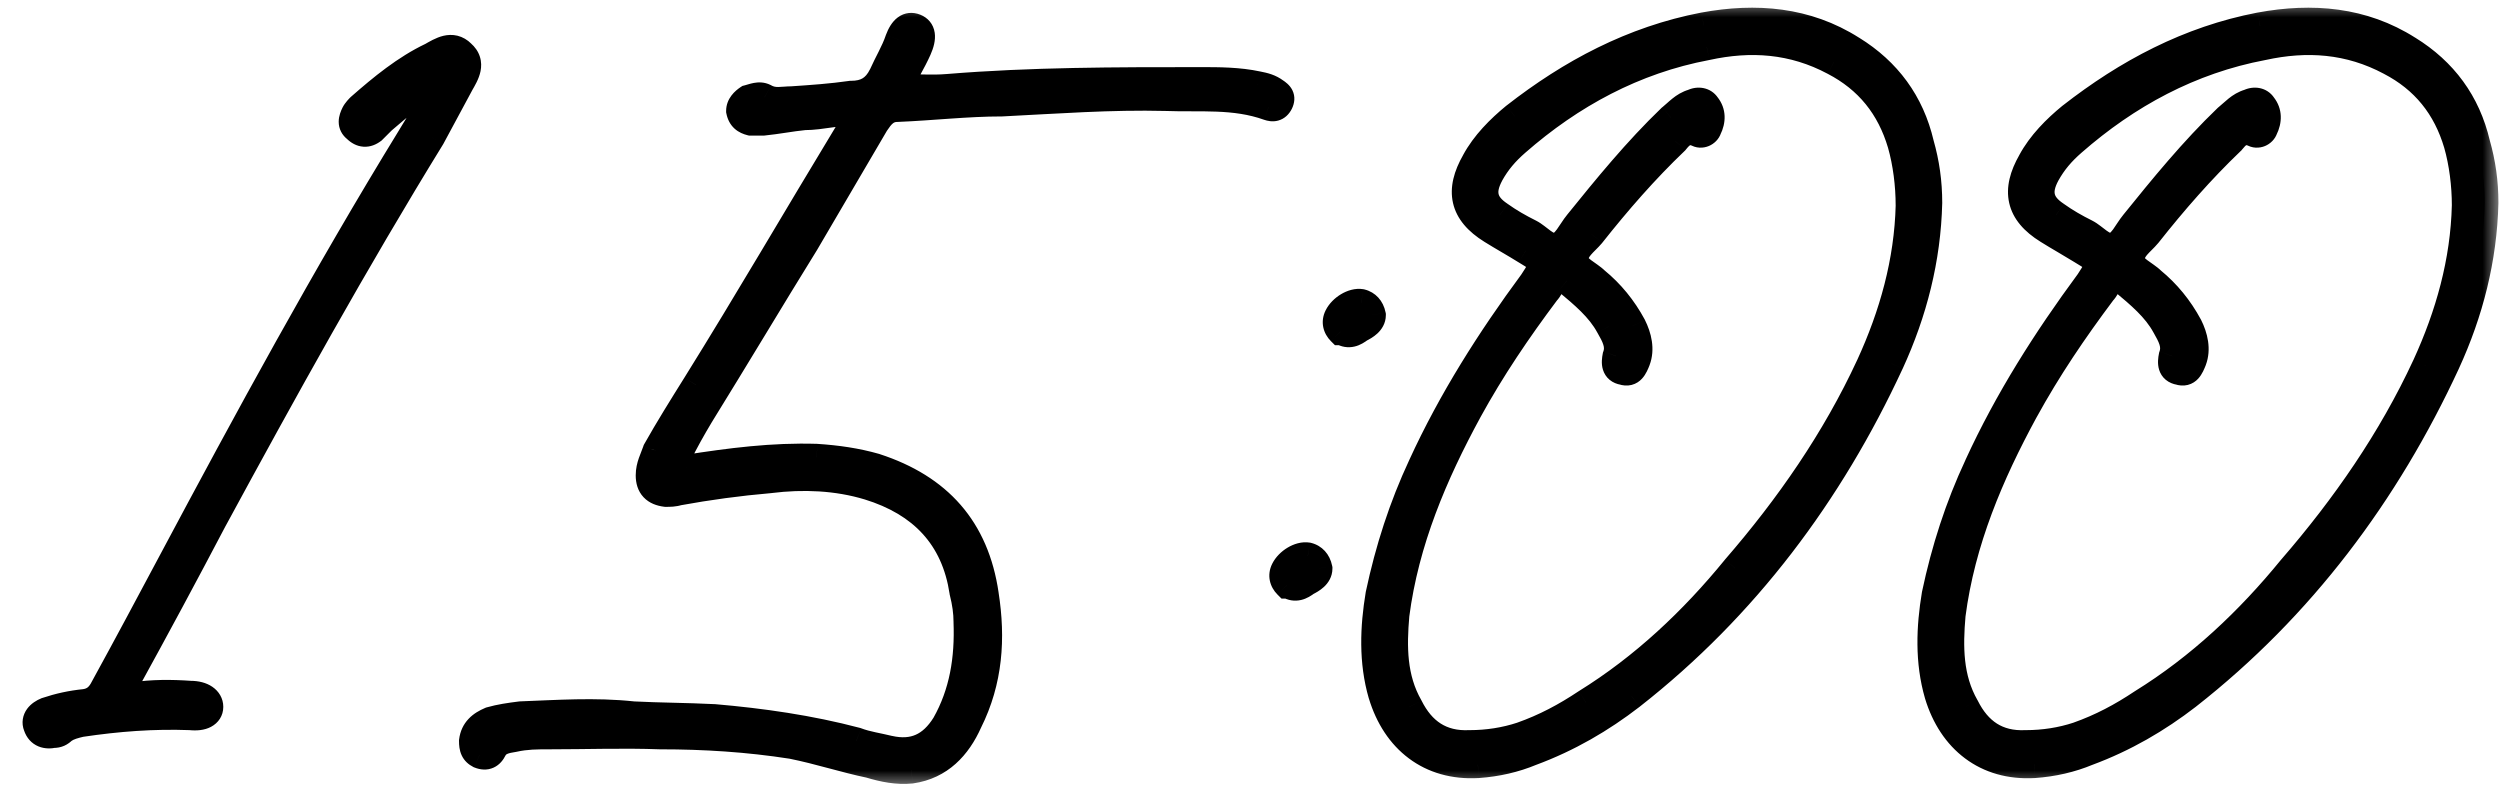
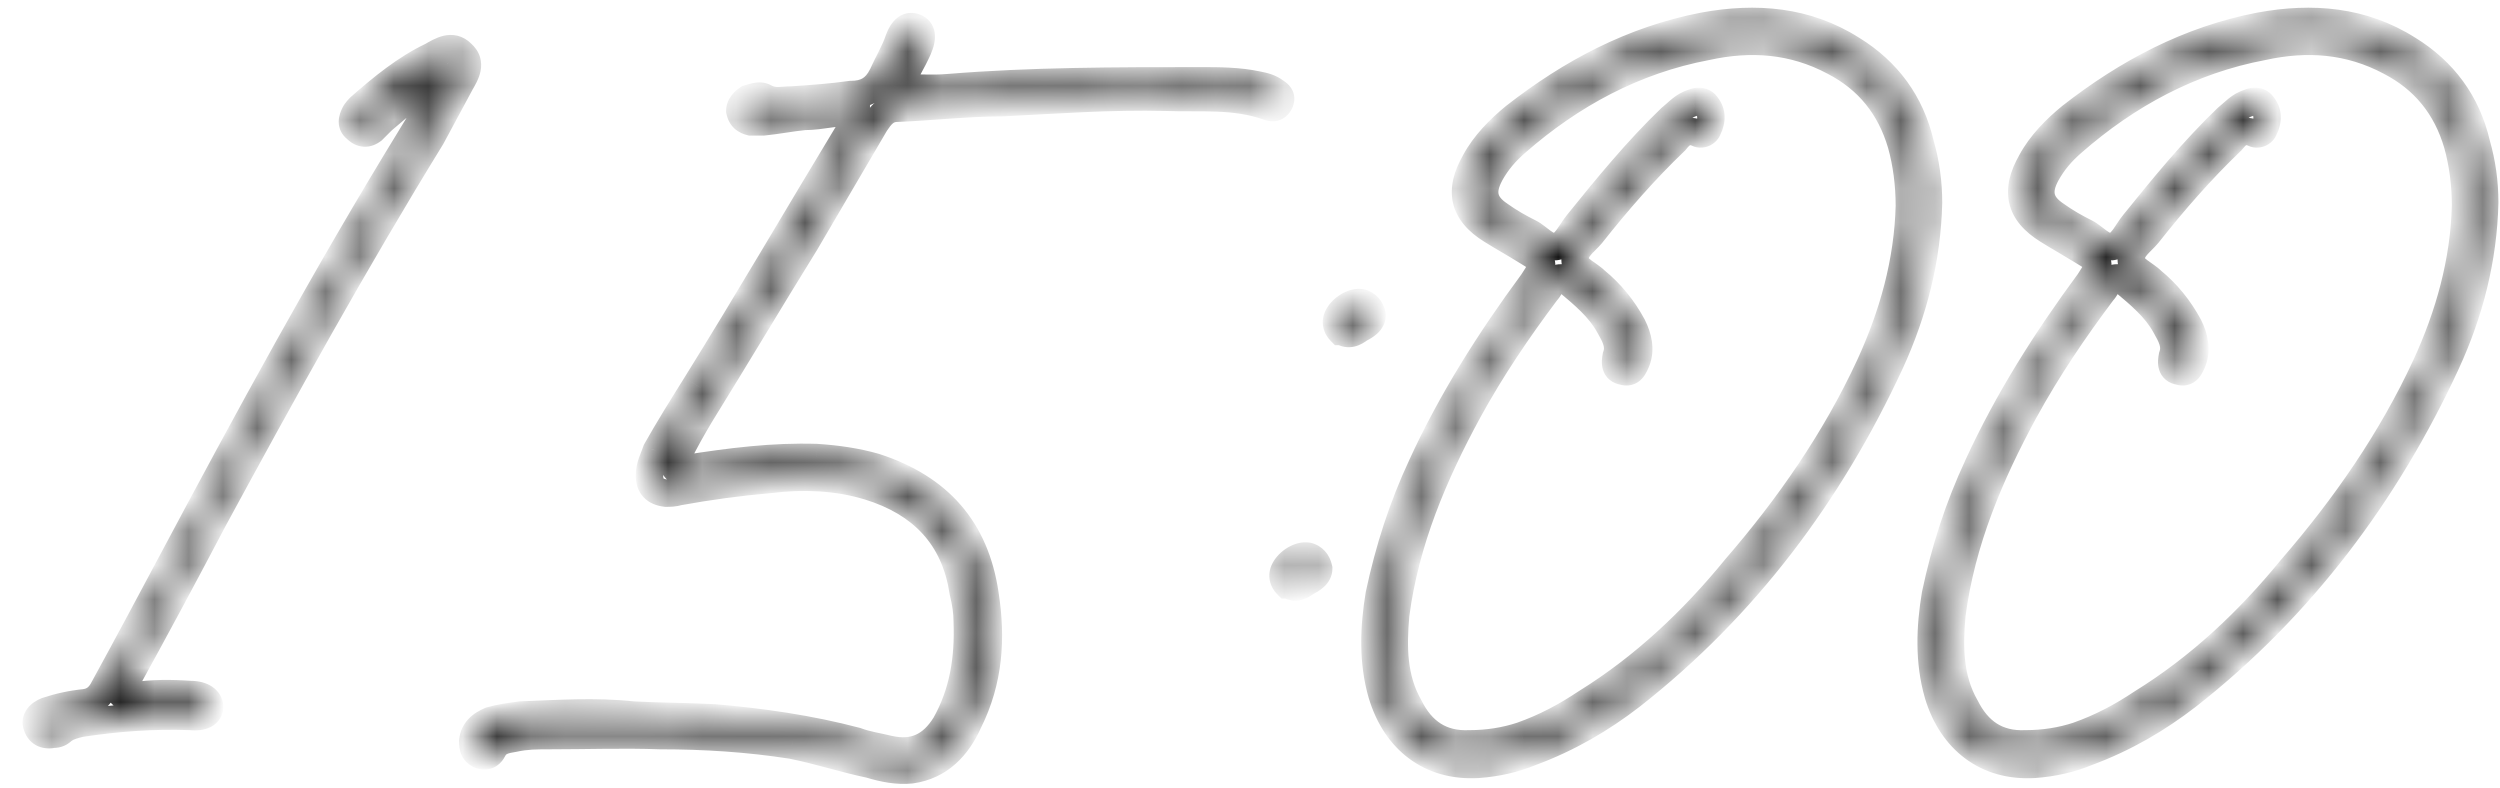
<svg xmlns="http://www.w3.org/2000/svg" width="73" height="23" viewBox="0 0 73 23" fill="none">
  <mask id="path-1-outside-1_1097_142" maskUnits="userSpaceOnUse" x="0" y="0" width="73" height="23" fill="black">
-     <rect fill="white" width="73" height="23" />
    <path d="M12.84 2.36C12.2 2.6 11.68 3.08 11.16 3.52C11.08 3.6 10.96 3.72 10.88 3.8C10.72 3.92 10.56 3.92 10.4 3.76C10.24 3.64 10.28 3.48 10.36 3.32C10.4 3.24 10.48 3.16 10.52 3.12C11.16 2.56 11.84 2 12.6 1.64C12.88 1.48 13.2 1.28 13.48 1.56C13.8 1.84 13.6 2.16 13.44 2.44C13.16 2.96 12.88 3.48 12.6 4C10.36 7.64 8.28 11.4 6.24 15.16C5.4 16.76 4.56 18.32 3.68 19.92C3.64 20.04 3.52 20.12 3.56 20.28C3.68 20.4 3.8 20.32 3.92 20.32C4.44 20.24 5 20.24 5.56 20.28C5.92 20.28 6.12 20.44 6.12 20.64C6.12 20.84 5.92 20.96 5.56 20.92C4.48 20.88 3.44 20.96 2.36 21.12C2.2 21.16 2 21.2 1.84 21.32C1.76 21.4 1.68 21.44 1.56 21.44C1.36 21.48 1.16 21.44 1.08 21.2C1 21 1.16 20.84 1.36 20.76C1.72 20.64 2.08 20.56 2.48 20.52C2.76 20.48 2.92 20.32 3.04 20.08C3.72 18.84 4.36 17.64 5 16.44C7.24 12.24 9.52 8.04 12 4C12.32 3.48 12.64 2.96 12.84 2.36ZM25.003 3.28C24.483 3.24 24.003 3.4 23.483 3.4C23.083 3.44 22.683 3.52 22.283 3.56C22.163 3.56 22.043 3.56 21.923 3.56C21.763 3.52 21.643 3.44 21.603 3.24C21.603 3.08 21.723 2.96 21.843 2.88C22.003 2.84 22.163 2.76 22.323 2.84C22.603 3 22.843 2.92 23.123 2.92C23.723 2.88 24.283 2.84 24.843 2.76C25.283 2.76 25.563 2.6 25.763 2.2C25.923 1.84 26.123 1.52 26.243 1.16C26.363 0.84 26.523 0.72 26.723 0.8C26.923 0.88 26.963 1.08 26.803 1.44C26.643 1.8 26.403 2.2 26.203 2.56C26.723 2.56 27.203 2.6 27.683 2.56C30.123 2.36 32.563 2.36 35.043 2.36C35.603 2.36 36.163 2.36 36.723 2.48C36.923 2.52 37.083 2.56 37.243 2.68C37.363 2.76 37.443 2.84 37.363 3C37.283 3.16 37.163 3.16 37.043 3.12C36.043 2.76 35.043 2.88 34.043 2.84C32.443 2.8 30.843 2.92 29.243 3C28.243 3 27.203 3.12 26.203 3.16C25.883 3.16 25.723 3.36 25.563 3.6C24.883 4.76 24.203 5.92 23.523 7.08C22.483 8.76 21.483 10.44 20.443 12.12C20.203 12.52 20.003 12.88 19.803 13.28C19.723 13.4 19.603 13.56 19.723 13.68C19.803 13.8 19.963 13.72 20.043 13.68C21.323 13.48 22.563 13.32 23.843 13.36C24.443 13.4 25.003 13.48 25.563 13.64C27.403 14.24 28.483 15.44 28.763 17.36C28.963 18.64 28.883 19.88 28.283 21.08C27.963 21.8 27.443 22.36 26.603 22.48C26.203 22.52 25.803 22.44 25.403 22.32C24.643 22.16 23.923 21.92 23.123 21.76C21.843 21.56 20.563 21.48 19.283 21.48C18.203 21.44 17.123 21.48 16.043 21.48C15.683 21.48 15.363 21.48 15.003 21.56C14.763 21.6 14.523 21.64 14.403 21.88C14.323 22.04 14.203 22.12 14.003 22.04C13.843 21.96 13.803 21.84 13.803 21.64C13.843 21.32 14.043 21.16 14.323 21.04C14.603 20.96 14.883 20.92 15.203 20.88C16.283 20.84 17.363 20.76 18.483 20.88C19.243 20.92 20.043 20.92 20.843 20.96C22.243 21.08 23.643 21.28 25.003 21.64C25.323 21.76 25.643 21.8 25.963 21.88C26.683 22.04 27.203 21.8 27.603 21.16C28.123 20.24 28.283 19.24 28.243 18.16C28.243 17.88 28.203 17.6 28.123 17.28C27.883 15.68 26.923 14.68 25.363 14.2C24.443 13.92 23.443 13.88 22.483 14C21.563 14.08 20.683 14.2 19.803 14.36C19.683 14.4 19.563 14.4 19.443 14.4C19.123 14.36 18.963 14.2 18.963 13.88C18.963 13.6 19.083 13.4 19.163 13.16C19.523 12.52 19.923 11.88 20.323 11.24C21.843 8.8 23.283 6.32 24.763 3.88C24.883 3.72 25.003 3.56 25.003 3.28ZM38.507 16.6C38.507 16.8 38.307 16.92 38.147 17C37.987 17.12 37.827 17.2 37.627 17.08H37.587C37.467 16.96 37.427 16.8 37.507 16.64C37.627 16.4 37.947 16.2 38.187 16.24C38.347 16.28 38.467 16.4 38.507 16.6ZM40.067 9.2C40.067 9.4 39.867 9.52 39.707 9.6C39.547 9.72 39.387 9.8 39.187 9.68H39.147C39.027 9.56 38.987 9.4 39.067 9.24C39.187 9 39.507 8.8 39.747 8.84C39.907 8.88 40.027 9 40.067 9.2ZM56.313 5.92C56.273 7.56 55.873 9.12 55.193 10.6C53.433 14.4 50.953 17.72 47.633 20.32C46.753 21 45.793 21.56 44.713 21.96C44.233 22.16 43.713 22.28 43.153 22.32C41.753 22.4 40.753 21.6 40.353 20.28C40.073 19.32 40.113 18.32 40.273 17.36C40.553 16.04 40.953 14.8 41.513 13.6C42.393 11.68 43.513 9.92 44.753 8.24C45.113 7.68 45.153 7.68 44.553 7.32C44.233 7.12 43.873 6.92 43.553 6.72C42.713 6.2 42.593 5.56 43.073 4.72C43.353 4.2 43.793 3.76 44.233 3.4C45.873 2.12 47.673 1.16 49.753 0.76C51.273 0.48 52.753 0.6 54.073 1.44C55.113 2.08 55.793 3 56.073 4.2C56.233 4.76 56.313 5.32 56.313 5.92ZM55.753 6C55.753 5.4 55.673 4.76 55.513 4.2C55.193 3.12 54.553 2.32 53.553 1.8C52.353 1.16 51.113 1.08 49.833 1.36C47.713 1.76 45.873 2.76 44.273 4.16C43.953 4.44 43.713 4.72 43.513 5.08C43.233 5.6 43.313 5.96 43.793 6.28C44.073 6.48 44.353 6.64 44.673 6.8C44.913 6.92 45.153 7.24 45.433 7.2C45.713 7.16 45.873 6.76 46.073 6.52C46.913 5.48 47.793 4.4 48.793 3.44C48.993 3.28 49.153 3.08 49.433 3C49.593 2.92 49.753 2.96 49.833 3.08C49.993 3.28 49.993 3.52 49.873 3.76C49.833 3.88 49.673 3.96 49.553 3.88C49.233 3.76 49.073 3.92 48.913 4.12C48.033 4.96 47.233 5.88 46.473 6.84C46.273 7.08 45.953 7.28 45.993 7.6C45.993 7.84 46.393 8 46.593 8.2C47.033 8.56 47.393 9 47.673 9.52C47.833 9.84 47.913 10.2 47.793 10.52C47.713 10.72 47.633 10.92 47.393 10.84C47.153 10.8 47.153 10.6 47.193 10.4C47.313 10.08 47.153 9.8 46.993 9.52C46.713 9 46.233 8.6 45.753 8.2C45.633 8.08 45.473 8.08 45.353 8.24C45.273 8.32 45.233 8.44 45.153 8.52C44.313 9.64 43.553 10.76 42.873 12C41.873 13.84 41.033 15.8 40.753 17.96C40.673 18.88 40.673 19.8 41.153 20.64C41.513 21.36 42.073 21.76 42.913 21.72C43.433 21.72 43.953 21.64 44.433 21.48C45.113 21.24 45.713 20.92 46.313 20.52C47.993 19.48 49.433 18.12 50.673 16.6C52.233 14.8 53.593 12.84 54.593 10.68C55.273 9.2 55.713 7.64 55.753 6ZM72.554 5.92C72.514 7.56 72.114 9.12 71.434 10.6C69.674 14.4 67.194 17.72 63.874 20.32C62.994 21 62.034 21.56 60.954 21.96C60.474 22.16 59.954 22.28 59.394 22.32C57.994 22.4 56.994 21.6 56.594 20.28C56.314 19.32 56.354 18.32 56.514 17.36C56.794 16.04 57.194 14.8 57.754 13.6C58.634 11.68 59.754 9.92 60.994 8.24C61.354 7.68 61.394 7.68 60.794 7.32C60.474 7.12 60.114 6.92 59.794 6.72C58.954 6.2 58.834 5.56 59.314 4.72C59.594 4.2 60.034 3.76 60.474 3.4C62.114 2.12 63.914 1.16 65.994 0.76C67.514 0.48 68.994 0.6 70.314 1.44C71.354 2.08 72.034 3 72.314 4.2C72.474 4.76 72.554 5.32 72.554 5.92ZM71.994 6C71.994 5.4 71.914 4.76 71.754 4.2C71.434 3.12 70.794 2.32 69.794 1.8C68.594 1.16 67.354 1.08 66.074 1.36C63.954 1.76 62.114 2.76 60.514 4.16C60.194 4.44 59.954 4.72 59.754 5.08C59.474 5.6 59.554 5.96 60.034 6.28C60.314 6.48 60.594 6.64 60.914 6.8C61.154 6.92 61.394 7.24 61.674 7.2C61.954 7.16 62.114 6.76 62.314 6.52C63.154 5.48 64.034 4.4 65.034 3.44C65.234 3.28 65.394 3.08 65.674 3C65.834 2.92 65.994 2.96 66.074 3.08C66.234 3.28 66.234 3.52 66.114 3.76C66.074 3.88 65.914 3.96 65.794 3.88C65.474 3.76 65.314 3.92 65.154 4.12C64.274 4.96 63.474 5.88 62.714 6.84C62.514 7.08 62.194 7.28 62.234 7.6C62.234 7.84 62.634 8 62.834 8.2C63.274 8.56 63.634 9 63.914 9.52C64.074 9.84 64.154 10.2 64.034 10.52C63.954 10.72 63.874 10.92 63.634 10.84C63.394 10.8 63.394 10.6 63.434 10.4C63.554 10.08 63.394 9.8 63.234 9.52C62.954 9 62.474 8.6 61.994 8.2C61.874 8.08 61.714 8.08 61.594 8.24C61.514 8.32 61.474 8.44 61.394 8.52C60.554 9.64 59.794 10.76 59.114 12C58.114 13.84 57.274 15.8 56.994 17.96C56.914 18.88 56.914 19.8 57.394 20.64C57.754 21.36 58.314 21.76 59.154 21.72C59.674 21.72 60.194 21.64 60.674 21.48C61.354 21.24 61.954 20.92 62.554 20.52C64.234 19.48 65.674 18.12 66.914 16.6C68.474 14.8 69.834 12.84 70.834 10.68C71.514 9.2 71.954 7.64 71.994 6Z" />
  </mask>
-   <path d="M12.84 2.36C12.2 2.6 11.68 3.08 11.16 3.52C11.08 3.6 10.96 3.72 10.88 3.8C10.72 3.92 10.56 3.92 10.4 3.76C10.24 3.64 10.28 3.48 10.36 3.32C10.4 3.24 10.48 3.16 10.52 3.12C11.16 2.56 11.84 2 12.6 1.64C12.88 1.48 13.2 1.28 13.48 1.56C13.8 1.84 13.6 2.16 13.44 2.44C13.16 2.96 12.88 3.48 12.6 4C10.36 7.64 8.28 11.4 6.24 15.16C5.4 16.76 4.56 18.32 3.68 19.92C3.64 20.04 3.52 20.12 3.56 20.28C3.68 20.4 3.8 20.32 3.92 20.32C4.44 20.24 5 20.24 5.56 20.28C5.92 20.28 6.12 20.44 6.12 20.64C6.12 20.84 5.92 20.96 5.56 20.92C4.48 20.88 3.44 20.96 2.36 21.12C2.2 21.16 2 21.2 1.84 21.32C1.76 21.4 1.68 21.44 1.56 21.44C1.36 21.48 1.16 21.44 1.08 21.2C1 21 1.16 20.84 1.36 20.76C1.72 20.64 2.08 20.56 2.48 20.52C2.76 20.48 2.92 20.32 3.04 20.08C3.72 18.84 4.36 17.64 5 16.44C7.24 12.24 9.52 8.04 12 4C12.32 3.48 12.64 2.96 12.84 2.36ZM25.003 3.28C24.483 3.24 24.003 3.4 23.483 3.4C23.083 3.44 22.683 3.52 22.283 3.56C22.163 3.56 22.043 3.56 21.923 3.56C21.763 3.52 21.643 3.44 21.603 3.24C21.603 3.08 21.723 2.96 21.843 2.88C22.003 2.84 22.163 2.76 22.323 2.84C22.603 3 22.843 2.92 23.123 2.92C23.723 2.88 24.283 2.84 24.843 2.76C25.283 2.76 25.563 2.6 25.763 2.2C25.923 1.84 26.123 1.52 26.243 1.16C26.363 0.84 26.523 0.72 26.723 0.8C26.923 0.88 26.963 1.08 26.803 1.44C26.643 1.8 26.403 2.2 26.203 2.56C26.723 2.56 27.203 2.6 27.683 2.56C30.123 2.36 32.563 2.36 35.043 2.36C35.603 2.36 36.163 2.36 36.723 2.48C36.923 2.52 37.083 2.56 37.243 2.68C37.363 2.76 37.443 2.84 37.363 3C37.283 3.16 37.163 3.16 37.043 3.12C36.043 2.76 35.043 2.88 34.043 2.84C32.443 2.8 30.843 2.92 29.243 3C28.243 3 27.203 3.12 26.203 3.16C25.883 3.16 25.723 3.36 25.563 3.6C24.883 4.76 24.203 5.92 23.523 7.08C22.483 8.76 21.483 10.44 20.443 12.12C20.203 12.52 20.003 12.88 19.803 13.28C19.723 13.4 19.603 13.56 19.723 13.68C19.803 13.8 19.963 13.72 20.043 13.68C21.323 13.48 22.563 13.32 23.843 13.36C24.443 13.4 25.003 13.48 25.563 13.64C27.403 14.24 28.483 15.44 28.763 17.36C28.963 18.64 28.883 19.88 28.283 21.08C27.963 21.8 27.443 22.36 26.603 22.48C26.203 22.52 25.803 22.44 25.403 22.32C24.643 22.16 23.923 21.92 23.123 21.76C21.843 21.56 20.563 21.48 19.283 21.48C18.203 21.44 17.123 21.48 16.043 21.48C15.683 21.48 15.363 21.48 15.003 21.56C14.763 21.6 14.523 21.64 14.403 21.88C14.323 22.04 14.203 22.12 14.003 22.04C13.843 21.96 13.803 21.84 13.803 21.64C13.843 21.32 14.043 21.16 14.323 21.04C14.603 20.96 14.883 20.92 15.203 20.88C16.283 20.84 17.363 20.76 18.483 20.88C19.243 20.92 20.043 20.92 20.843 20.96C22.243 21.08 23.643 21.28 25.003 21.64C25.323 21.76 25.643 21.8 25.963 21.88C26.683 22.04 27.203 21.8 27.603 21.16C28.123 20.24 28.283 19.24 28.243 18.16C28.243 17.88 28.203 17.6 28.123 17.28C27.883 15.68 26.923 14.68 25.363 14.2C24.443 13.92 23.443 13.88 22.483 14C21.563 14.08 20.683 14.2 19.803 14.36C19.683 14.4 19.563 14.4 19.443 14.4C19.123 14.36 18.963 14.2 18.963 13.88C18.963 13.6 19.083 13.4 19.163 13.16C19.523 12.52 19.923 11.88 20.323 11.24C21.843 8.8 23.283 6.32 24.763 3.88C24.883 3.72 25.003 3.56 25.003 3.28ZM38.507 16.6C38.507 16.8 38.307 16.92 38.147 17C37.987 17.12 37.827 17.2 37.627 17.08H37.587C37.467 16.96 37.427 16.8 37.507 16.64C37.627 16.4 37.947 16.2 38.187 16.24C38.347 16.28 38.467 16.4 38.507 16.6ZM40.067 9.2C40.067 9.4 39.867 9.52 39.707 9.6C39.547 9.72 39.387 9.8 39.187 9.68H39.147C39.027 9.56 38.987 9.4 39.067 9.24C39.187 9 39.507 8.8 39.747 8.84C39.907 8.88 40.027 9 40.067 9.2ZM56.313 5.92C56.273 7.56 55.873 9.12 55.193 10.6C53.433 14.4 50.953 17.72 47.633 20.32C46.753 21 45.793 21.56 44.713 21.96C44.233 22.16 43.713 22.28 43.153 22.32C41.753 22.4 40.753 21.6 40.353 20.28C40.073 19.32 40.113 18.32 40.273 17.36C40.553 16.04 40.953 14.8 41.513 13.6C42.393 11.68 43.513 9.92 44.753 8.24C45.113 7.68 45.153 7.68 44.553 7.32C44.233 7.12 43.873 6.92 43.553 6.72C42.713 6.2 42.593 5.56 43.073 4.72C43.353 4.2 43.793 3.76 44.233 3.4C45.873 2.12 47.673 1.16 49.753 0.76C51.273 0.48 52.753 0.6 54.073 1.44C55.113 2.08 55.793 3 56.073 4.2C56.233 4.76 56.313 5.32 56.313 5.92ZM55.753 6C55.753 5.4 55.673 4.76 55.513 4.2C55.193 3.12 54.553 2.32 53.553 1.8C52.353 1.16 51.113 1.08 49.833 1.36C47.713 1.76 45.873 2.76 44.273 4.16C43.953 4.44 43.713 4.72 43.513 5.08C43.233 5.6 43.313 5.96 43.793 6.28C44.073 6.48 44.353 6.64 44.673 6.8C44.913 6.92 45.153 7.24 45.433 7.2C45.713 7.16 45.873 6.76 46.073 6.52C46.913 5.48 47.793 4.4 48.793 3.44C48.993 3.28 49.153 3.08 49.433 3C49.593 2.92 49.753 2.96 49.833 3.08C49.993 3.28 49.993 3.52 49.873 3.76C49.833 3.88 49.673 3.96 49.553 3.88C49.233 3.76 49.073 3.92 48.913 4.12C48.033 4.96 47.233 5.88 46.473 6.84C46.273 7.08 45.953 7.28 45.993 7.6C45.993 7.84 46.393 8 46.593 8.2C47.033 8.56 47.393 9 47.673 9.52C47.833 9.84 47.913 10.2 47.793 10.52C47.713 10.72 47.633 10.92 47.393 10.84C47.153 10.8 47.153 10.6 47.193 10.4C47.313 10.08 47.153 9.8 46.993 9.52C46.713 9 46.233 8.6 45.753 8.2C45.633 8.08 45.473 8.08 45.353 8.24C45.273 8.32 45.233 8.44 45.153 8.52C44.313 9.64 43.553 10.76 42.873 12C41.873 13.84 41.033 15.8 40.753 17.96C40.673 18.88 40.673 19.8 41.153 20.64C41.513 21.36 42.073 21.76 42.913 21.72C43.433 21.72 43.953 21.64 44.433 21.48C45.113 21.24 45.713 20.92 46.313 20.52C47.993 19.48 49.433 18.12 50.673 16.6C52.233 14.8 53.593 12.84 54.593 10.68C55.273 9.2 55.713 7.64 55.753 6ZM72.554 5.92C72.514 7.56 72.114 9.12 71.434 10.6C69.674 14.4 67.194 17.72 63.874 20.32C62.994 21 62.034 21.56 60.954 21.96C60.474 22.16 59.954 22.28 59.394 22.32C57.994 22.4 56.994 21.6 56.594 20.28C56.314 19.32 56.354 18.32 56.514 17.36C56.794 16.04 57.194 14.8 57.754 13.6C58.634 11.68 59.754 9.92 60.994 8.24C61.354 7.68 61.394 7.68 60.794 7.32C60.474 7.12 60.114 6.92 59.794 6.72C58.954 6.2 58.834 5.56 59.314 4.72C59.594 4.2 60.034 3.76 60.474 3.4C62.114 2.12 63.914 1.16 65.994 0.76C67.514 0.48 68.994 0.6 70.314 1.44C71.354 2.08 72.034 3 72.314 4.2C72.474 4.76 72.554 5.32 72.554 5.92ZM71.994 6C71.994 5.4 71.914 4.76 71.754 4.2C71.434 3.12 70.794 2.32 69.794 1.8C68.594 1.16 67.354 1.08 66.074 1.36C63.954 1.76 62.114 2.76 60.514 4.16C60.194 4.44 59.954 4.72 59.754 5.08C59.474 5.6 59.554 5.96 60.034 6.28C60.314 6.48 60.594 6.64 60.914 6.8C61.154 6.92 61.394 7.24 61.674 7.2C61.954 7.16 62.114 6.76 62.314 6.52C63.154 5.48 64.034 4.4 65.034 3.44C65.234 3.28 65.394 3.08 65.674 3C65.834 2.92 65.994 2.96 66.074 3.08C66.234 3.28 66.234 3.52 66.114 3.76C66.074 3.88 65.914 3.96 65.794 3.88C65.474 3.76 65.314 3.92 65.154 4.12C64.274 4.96 63.474 5.88 62.714 6.84C62.514 7.08 62.194 7.28 62.234 7.6C62.234 7.84 62.634 8 62.834 8.2C63.274 8.56 63.634 9 63.914 9.52C64.074 9.84 64.154 10.2 64.034 10.52C63.954 10.72 63.874 10.92 63.634 10.84C63.394 10.8 63.394 10.6 63.434 10.4C63.554 10.08 63.394 9.8 63.234 9.52C62.954 9 62.474 8.6 61.994 8.2C61.874 8.08 61.714 8.08 61.594 8.24C61.514 8.32 61.474 8.44 61.394 8.52C60.554 9.64 59.794 10.76 59.114 12C58.114 13.84 57.274 15.8 56.994 17.96C56.914 18.88 56.914 19.8 57.394 20.64C57.754 21.36 58.314 21.76 59.154 21.72C59.674 21.72 60.194 21.64 60.674 21.48C61.354 21.24 61.954 20.92 62.554 20.52C64.234 19.48 65.674 18.12 66.914 16.6C68.474 14.8 69.834 12.84 70.834 10.68C71.514 9.2 71.954 7.64 71.994 6Z" fill="black" />
  <path d="M12.84 2.36L13.22 2.486L13.485 1.691L12.7 1.985L12.84 2.36ZM11.16 3.52L10.902 3.215L10.889 3.225L10.877 3.237L11.16 3.52ZM10.88 3.8L11.12 4.12L11.143 4.103L11.163 4.083L10.88 3.8ZM10.4 3.76L10.683 3.477L10.663 3.457L10.64 3.44L10.4 3.76ZM10.52 3.12L10.257 2.819L10.247 2.828L10.237 2.837L10.52 3.12ZM12.6 1.64L12.771 2.001L12.785 1.995L12.799 1.987L12.6 1.64ZM13.48 1.56L13.197 1.843L13.207 1.852L13.217 1.861L13.48 1.56ZM13.44 2.44L13.093 2.241L13.088 2.25L13.44 2.44ZM12.6 4L12.941 4.21L12.947 4.2L12.952 4.19L12.6 4ZM6.24 15.16L5.888 14.969L5.886 14.974L6.24 15.16ZM3.68 19.92L3.33 19.727L3.312 19.759L3.301 19.794L3.68 19.92ZM3.56 20.28L3.172 20.377L3.199 20.485L3.277 20.563L3.56 20.28ZM3.92 20.32V20.72H3.951L3.981 20.715L3.92 20.32ZM5.56 20.28L5.532 20.679L5.546 20.68H5.56V20.28ZM5.56 20.92L5.604 20.522L5.59 20.521L5.575 20.52L5.56 20.92ZM2.36 21.12L2.301 20.724L2.282 20.727L2.263 20.732L2.36 21.12ZM1.84 21.32L1.6 21L1.577 21.017L1.557 21.037L1.84 21.32ZM1.56 21.44V21.04H1.52L1.482 21.048L1.56 21.44ZM1.08 21.2L1.459 21.073L1.456 21.062L1.451 21.051L1.08 21.2ZM1.36 20.76L1.234 20.381L1.222 20.384L1.211 20.389L1.36 20.76ZM2.48 20.52L2.52 20.918L2.528 20.917L2.537 20.916L2.48 20.52ZM3.04 20.08L2.689 19.888L2.686 19.894L2.682 19.901L3.04 20.08ZM5 16.44L4.647 16.252L4.647 16.252L5 16.44ZM12 4L11.659 3.79L11.659 3.791L12 4ZM12.7 1.985C11.979 2.256 11.397 2.796 10.902 3.215L11.418 3.825C11.963 3.364 12.421 2.944 12.98 2.735L12.7 1.985ZM10.877 3.237C10.797 3.317 10.677 3.437 10.597 3.517L11.163 4.083C11.243 4.003 11.363 3.883 11.443 3.803L10.877 3.237ZM10.64 3.48C10.625 3.491 10.62 3.492 10.625 3.49C10.631 3.488 10.645 3.485 10.665 3.486C10.685 3.487 10.698 3.493 10.703 3.495C10.707 3.497 10.7 3.494 10.683 3.477L10.117 4.043C10.244 4.169 10.41 4.271 10.615 4.284C10.819 4.297 10.991 4.217 11.12 4.12L10.64 3.48ZM10.64 3.44C10.641 3.441 10.657 3.454 10.671 3.482C10.686 3.51 10.69 3.537 10.69 3.555C10.69 3.57 10.687 3.573 10.691 3.56C10.695 3.548 10.703 3.528 10.718 3.499L10.002 3.141C9.956 3.234 9.89 3.383 9.89 3.555C9.89 3.76 9.983 3.947 10.16 4.08L10.64 3.44ZM10.718 3.499C10.716 3.502 10.717 3.5 10.723 3.492C10.727 3.485 10.735 3.476 10.744 3.465C10.763 3.443 10.783 3.423 10.803 3.403L10.237 2.837C10.207 2.867 10.076 2.993 10.002 3.141L10.718 3.499ZM10.783 3.421C11.423 2.862 12.066 2.335 12.771 2.001L12.429 1.278C11.614 1.665 10.897 2.258 10.257 2.819L10.783 3.421ZM12.799 1.987C12.874 1.944 12.934 1.909 12.995 1.878C13.055 1.848 13.099 1.832 13.131 1.825C13.146 1.821 13.156 1.82 13.162 1.82C13.164 1.82 13.166 1.82 13.167 1.82C13.168 1.82 13.168 1.82 13.168 1.82C13.168 1.82 13.168 1.82 13.168 1.82C13.168 1.82 13.168 1.82 13.169 1.82C13.169 1.821 13.17 1.821 13.172 1.822C13.176 1.824 13.184 1.83 13.197 1.843L13.763 1.277C13.647 1.161 13.511 1.081 13.359 1.043C13.21 1.007 13.069 1.017 12.949 1.045C12.729 1.097 12.521 1.225 12.402 1.293L12.799 1.987ZM13.217 1.861C13.251 1.891 13.252 1.905 13.251 1.899C13.249 1.894 13.253 1.898 13.248 1.922C13.242 1.949 13.229 1.989 13.2 2.047C13.171 2.107 13.136 2.166 13.093 2.242L13.787 2.638C13.854 2.521 13.986 2.307 14.032 2.078C14.057 1.952 14.061 1.806 14.012 1.654C13.963 1.5 13.869 1.369 13.743 1.259L13.217 1.861ZM13.088 2.25C12.808 2.77 12.528 3.29 12.248 3.81L12.952 4.19C13.232 3.67 13.512 3.15 13.792 2.63L13.088 2.25ZM12.259 3.79C10.013 7.44 7.929 11.208 5.888 14.969L6.592 15.351C8.631 11.592 10.707 7.84 12.941 4.21L12.259 3.79ZM5.886 14.974C5.047 16.572 4.208 18.129 3.33 19.727L4.03 20.113C4.912 18.511 5.753 16.948 6.594 15.346L5.886 14.974ZM3.301 19.794C3.305 19.781 3.308 19.779 3.296 19.797C3.293 19.803 3.259 19.857 3.239 19.893C3.181 20 3.119 20.166 3.172 20.377L3.948 20.183C3.952 20.2 3.954 20.224 3.949 20.25C3.944 20.273 3.937 20.284 3.941 20.276C3.943 20.273 3.947 20.267 3.954 20.255C3.959 20.247 3.972 20.227 3.981 20.211C4.002 20.177 4.035 20.119 4.059 20.047L3.301 19.794ZM3.277 20.563C3.349 20.634 3.433 20.688 3.531 20.719C3.625 20.748 3.71 20.749 3.773 20.744C3.829 20.739 3.886 20.727 3.904 20.724C3.933 20.718 3.931 20.72 3.92 20.72V19.92C3.849 19.92 3.787 19.932 3.756 19.938C3.736 19.941 3.728 19.943 3.717 19.945C3.708 19.946 3.706 19.947 3.707 19.946C3.71 19.946 3.735 19.944 3.769 19.955C3.807 19.967 3.831 19.986 3.843 19.997L3.277 20.563ZM3.981 20.715C4.461 20.642 4.988 20.64 5.532 20.679L5.588 19.881C5.012 19.84 4.419 19.838 3.859 19.925L3.981 20.715ZM5.56 20.68C5.686 20.68 5.74 20.709 5.749 20.715C5.752 20.717 5.744 20.712 5.735 20.696C5.725 20.679 5.72 20.659 5.72 20.64H6.52C6.52 20.391 6.39 20.184 6.201 20.055C6.02 19.931 5.794 19.88 5.56 19.88V20.68ZM5.72 20.64C5.72 20.621 5.726 20.591 5.745 20.561C5.763 20.532 5.783 20.519 5.789 20.516C5.793 20.514 5.782 20.52 5.749 20.524C5.717 20.529 5.669 20.53 5.604 20.522L5.516 21.318C5.738 21.342 5.968 21.326 6.161 21.224C6.377 21.11 6.52 20.9 6.52 20.64H5.72ZM5.575 20.52C4.465 20.479 3.4 20.562 2.301 20.724L2.419 21.516C3.48 21.358 4.495 21.281 5.545 21.32L5.575 20.52ZM2.263 20.732C2.135 20.764 1.84 20.82 1.6 21L2.08 21.64C2.114 21.615 2.16 21.592 2.226 21.57C2.297 21.546 2.364 21.531 2.457 21.508L2.263 20.732ZM1.557 21.037C1.549 21.046 1.545 21.049 1.544 21.049C1.544 21.049 1.547 21.047 1.553 21.044C1.558 21.042 1.563 21.041 1.567 21.04C1.569 21.039 1.568 21.04 1.56 21.04V21.84C1.667 21.84 1.773 21.822 1.877 21.776C1.98 21.73 2.059 21.666 2.123 21.603L1.557 21.037ZM1.482 21.048C1.456 21.053 1.438 21.054 1.427 21.053C1.417 21.053 1.419 21.052 1.427 21.055C1.432 21.057 1.437 21.06 1.443 21.064C1.449 21.068 1.454 21.073 1.458 21.077C1.467 21.086 1.465 21.089 1.459 21.073L0.701 21.326C0.774 21.546 0.92 21.711 1.123 21.795C1.308 21.871 1.496 21.861 1.638 21.832L1.482 21.048ZM1.451 21.051C1.456 21.064 1.462 21.089 1.457 21.119C1.453 21.148 1.442 21.166 1.438 21.172C1.434 21.176 1.436 21.172 1.45 21.162C1.464 21.152 1.483 21.141 1.509 21.131L1.211 20.389C1.068 20.446 0.906 20.544 0.792 20.698C0.666 20.871 0.611 21.105 0.709 21.349L1.451 21.051ZM1.486 21.14C1.82 21.029 2.15 20.955 2.52 20.918L2.44 20.122C2.01 20.165 1.62 20.252 1.234 20.381L1.486 21.14ZM2.537 20.916C2.745 20.886 2.925 20.808 3.076 20.682C3.222 20.56 3.323 20.409 3.398 20.259L2.682 19.901C2.637 19.991 2.598 20.04 2.564 20.068C2.535 20.092 2.495 20.114 2.423 20.124L2.537 20.916ZM3.391 20.272C4.072 19.03 4.713 17.828 5.353 16.628L4.647 16.252C4.007 17.452 3.368 18.65 2.689 19.888L3.391 20.272ZM5.353 16.628C7.593 12.429 9.868 8.238 12.341 4.209L11.659 3.791C9.172 7.842 6.887 12.051 4.647 16.252L5.353 16.628ZM12.341 4.21C12.657 3.695 13.003 3.137 13.22 2.486L12.46 2.234C12.277 2.783 11.983 3.265 11.659 3.79L12.341 4.21ZM25.003 3.28H25.403V2.91L25.034 2.881L25.003 3.28ZM23.483 3.4V3H23.463L23.443 3.002L23.483 3.4ZM22.283 3.56V3.96H22.303L22.323 3.958L22.283 3.56ZM21.923 3.56L21.826 3.948L21.874 3.96H21.923V3.56ZM21.603 3.24H21.203V3.28L21.211 3.318L21.603 3.24ZM21.843 2.88L21.746 2.492L21.679 2.509L21.621 2.547L21.843 2.88ZM22.323 2.84L22.522 2.493L22.512 2.487L22.502 2.482L22.323 2.84ZM23.123 2.92V3.32H23.136L23.15 3.319L23.123 2.92ZM24.843 2.76V2.36H24.815L24.787 2.364L24.843 2.76ZM25.763 2.2L26.121 2.379L26.125 2.371L26.129 2.362L25.763 2.2ZM26.243 1.16L25.869 1.02L25.866 1.026L25.864 1.034L26.243 1.16ZM26.723 0.8L26.575 1.171L26.575 1.171L26.723 0.8ZM26.203 2.56L25.854 2.366L25.523 2.96H26.203V2.56ZM27.683 2.56L27.65 2.161L27.65 2.161L27.683 2.56ZM36.723 2.48L36.639 2.871L36.645 2.872L36.723 2.48ZM37.243 2.68L37.003 3L37.012 3.007L37.021 3.013L37.243 2.68ZM37.363 3L37.721 3.179L37.721 3.179L37.363 3ZM37.043 3.12L36.908 3.496L36.917 3.499L37.043 3.12ZM34.043 2.84L34.059 2.44L34.053 2.44L34.043 2.84ZM29.243 3V3.4H29.253L29.263 3.4L29.243 3ZM26.203 3.16V3.56H26.211L26.219 3.56L26.203 3.16ZM25.563 3.6L25.23 3.378L25.224 3.388L25.218 3.398L25.563 3.6ZM23.523 7.08L23.863 7.291L23.868 7.282L23.523 7.08ZM20.443 12.12L20.103 11.909L20.1 11.914L20.443 12.12ZM19.803 13.28L20.136 13.502L20.15 13.481L20.161 13.459L19.803 13.28ZM19.723 13.68L20.056 13.458L20.034 13.425L20.006 13.397L19.723 13.68ZM20.043 13.68L19.981 13.285L19.92 13.294L19.864 13.322L20.043 13.68ZM23.843 13.36L23.87 12.961L23.856 12.96L23.843 13.36ZM25.563 13.64L25.687 13.26L25.68 13.257L25.673 13.255L25.563 13.64ZM28.763 17.36L28.367 17.418L28.368 17.422L28.763 17.36ZM28.283 21.08L27.925 20.901L27.921 20.909L27.918 20.918L28.283 21.08ZM26.603 22.48L26.643 22.878L26.651 22.877L26.66 22.876L26.603 22.48ZM25.403 22.32L25.518 21.937L25.502 21.932L25.485 21.929L25.403 22.32ZM23.123 21.76L23.202 21.368L23.193 21.366L23.185 21.365L23.123 21.76ZM19.283 21.48L19.268 21.88L19.276 21.88H19.283V21.48ZM15.003 21.56L15.069 21.955L15.079 21.953L15.09 21.951L15.003 21.56ZM14.403 21.88L14.761 22.059L14.761 22.059L14.403 21.88ZM14.003 22.04L13.824 22.398L13.839 22.405L13.855 22.411L14.003 22.04ZM13.803 21.64L13.406 21.59L13.403 21.615V21.64H13.803ZM14.323 21.04L14.213 20.655L14.189 20.662L14.166 20.672L14.323 21.04ZM15.203 20.88L15.188 20.48L15.171 20.481L15.153 20.483L15.203 20.88ZM18.483 20.88L18.441 21.278L18.451 21.279L18.462 21.279L18.483 20.88ZM20.843 20.96L20.877 20.561L20.87 20.561L20.863 20.561L20.843 20.96ZM25.003 21.64L25.144 21.265L25.125 21.258L25.105 21.253L25.003 21.64ZM25.963 21.88L25.866 22.268L25.876 22.27L25.963 21.88ZM27.603 21.16L27.942 21.372L27.947 21.364L27.951 21.357L27.603 21.16ZM28.243 18.16H27.843V18.167L27.843 18.175L28.243 18.16ZM28.123 17.28L27.728 17.339L27.73 17.358L27.735 17.377L28.123 17.28ZM25.363 14.2L25.481 13.818L25.48 13.817L25.363 14.2ZM22.483 14L22.518 14.399L22.525 14.398L22.533 14.397L22.483 14ZM19.803 14.36L19.732 13.966L19.704 13.972L19.677 13.98L19.803 14.36ZM19.443 14.4L19.393 14.797L19.418 14.8H19.443V14.4ZM19.163 13.16L18.814 12.964L18.796 12.997L18.784 13.034L19.163 13.16ZM20.323 11.24L20.662 11.452L20.663 11.451L20.323 11.24ZM24.763 3.88L24.443 3.64L24.431 3.656L24.421 3.673L24.763 3.88ZM25.034 2.881C24.727 2.858 24.439 2.894 24.188 2.929C23.925 2.966 23.709 3 23.483 3V3.8C23.778 3.8 24.061 3.754 24.299 3.721C24.547 3.686 24.76 3.662 24.972 3.679L25.034 2.881ZM23.443 3.002C23.232 3.023 23.022 3.055 22.824 3.084C22.622 3.115 22.432 3.143 22.243 3.162L22.323 3.958C22.534 3.937 22.744 3.905 22.942 3.876C23.144 3.845 23.334 3.817 23.523 3.798L23.443 3.002ZM22.283 3.16C22.283 3.16 22.283 3.16 22.282 3.16C22.282 3.16 22.282 3.16 22.282 3.16C22.282 3.16 22.281 3.16 22.281 3.16C22.281 3.16 22.28 3.16 22.28 3.16C22.28 3.16 22.28 3.16 22.28 3.16C22.279 3.16 22.279 3.16 22.279 3.16C22.279 3.16 22.278 3.16 22.278 3.16C22.278 3.16 22.278 3.16 22.277 3.16C22.277 3.16 22.277 3.16 22.277 3.16C22.277 3.16 22.276 3.16 22.276 3.16C22.276 3.16 22.276 3.16 22.275 3.16C22.275 3.16 22.275 3.16 22.275 3.16C22.274 3.16 22.274 3.16 22.274 3.16C22.274 3.16 22.273 3.16 22.273 3.16C22.273 3.16 22.273 3.16 22.273 3.16C22.272 3.16 22.272 3.16 22.272 3.16C22.272 3.16 22.271 3.16 22.271 3.16C22.271 3.16 22.271 3.16 22.27 3.16C22.27 3.16 22.27 3.16 22.27 3.16C22.27 3.16 22.269 3.16 22.269 3.16C22.269 3.16 22.269 3.16 22.268 3.16C22.268 3.16 22.268 3.16 22.268 3.16C22.267 3.16 22.267 3.16 22.267 3.16C22.267 3.16 22.267 3.16 22.266 3.16C22.266 3.16 22.266 3.16 22.265 3.16C22.265 3.16 22.265 3.16 22.265 3.16C22.265 3.16 22.264 3.16 22.264 3.16C22.264 3.16 22.264 3.16 22.263 3.16C22.263 3.16 22.263 3.16 22.263 3.16C22.262 3.16 22.262 3.16 22.262 3.16C22.262 3.16 22.262 3.16 22.261 3.16C22.261 3.16 22.261 3.16 22.261 3.16C22.26 3.16 22.26 3.16 22.26 3.16C22.26 3.16 22.259 3.16 22.259 3.16C22.259 3.16 22.259 3.16 22.259 3.16C22.258 3.16 22.258 3.16 22.258 3.16C22.258 3.16 22.257 3.16 22.257 3.16C22.257 3.16 22.257 3.16 22.256 3.16C22.256 3.16 22.256 3.16 22.256 3.16C22.256 3.16 22.255 3.16 22.255 3.16C22.255 3.16 22.255 3.16 22.254 3.16C22.254 3.16 22.254 3.16 22.254 3.16C22.253 3.16 22.253 3.16 22.253 3.16C22.253 3.16 22.252 3.16 22.252 3.16C22.252 3.16 22.252 3.16 22.252 3.16C22.251 3.16 22.251 3.16 22.251 3.16C22.25 3.16 22.25 3.16 22.25 3.16C22.25 3.16 22.25 3.16 22.249 3.16C22.249 3.16 22.249 3.16 22.249 3.16C22.248 3.16 22.248 3.16 22.248 3.16C22.248 3.16 22.247 3.16 22.247 3.16C22.247 3.16 22.247 3.16 22.247 3.16C22.246 3.16 22.246 3.16 22.246 3.16C22.246 3.16 22.245 3.16 22.245 3.16C22.245 3.16 22.245 3.16 22.244 3.16C22.244 3.16 22.244 3.16 22.244 3.16C22.244 3.16 22.243 3.16 22.243 3.16C22.243 3.16 22.243 3.16 22.242 3.16C22.242 3.16 22.242 3.16 22.242 3.16C22.241 3.16 22.241 3.16 22.241 3.16C22.241 3.16 22.241 3.16 22.24 3.16C22.24 3.16 22.24 3.16 22.239 3.16C22.239 3.16 22.239 3.16 22.239 3.16C22.239 3.16 22.238 3.16 22.238 3.16C22.238 3.16 22.238 3.16 22.237 3.16C22.237 3.16 22.237 3.16 22.237 3.16C22.236 3.16 22.236 3.16 22.236 3.16C22.236 3.16 22.235 3.16 22.235 3.16C22.235 3.16 22.235 3.16 22.235 3.16C22.234 3.16 22.234 3.16 22.234 3.16C22.234 3.16 22.233 3.16 22.233 3.16C22.233 3.16 22.233 3.16 22.233 3.16C22.232 3.16 22.232 3.16 22.232 3.16C22.232 3.16 22.231 3.16 22.231 3.16C22.231 3.16 22.231 3.16 22.23 3.16C22.23 3.16 22.23 3.16 22.23 3.16C22.23 3.16 22.229 3.16 22.229 3.16C22.229 3.16 22.229 3.16 22.228 3.16C22.228 3.16 22.228 3.16 22.228 3.16C22.227 3.16 22.227 3.16 22.227 3.16C22.227 3.16 22.226 3.16 22.226 3.16C22.226 3.16 22.226 3.16 22.226 3.16C22.225 3.16 22.225 3.16 22.225 3.16C22.224 3.16 22.224 3.16 22.224 3.16C22.224 3.16 22.224 3.16 22.223 3.16C22.223 3.16 22.223 3.16 22.223 3.16C22.222 3.16 22.222 3.16 22.222 3.16C22.222 3.16 22.221 3.16 22.221 3.16C22.221 3.16 22.221 3.16 22.221 3.16C22.22 3.16 22.22 3.16 22.22 3.16C22.22 3.16 22.219 3.16 22.219 3.16C22.219 3.16 22.219 3.16 22.218 3.16C22.218 3.16 22.218 3.16 22.218 3.16C22.218 3.16 22.217 3.16 22.217 3.16C22.217 3.16 22.217 3.16 22.216 3.16C22.216 3.16 22.216 3.16 22.216 3.16C22.215 3.16 22.215 3.16 22.215 3.16C22.215 3.16 22.215 3.16 22.214 3.16C22.214 3.16 22.214 3.16 22.213 3.16C22.213 3.16 22.213 3.16 22.213 3.16C22.213 3.16 22.212 3.16 22.212 3.16C22.212 3.16 22.212 3.16 22.211 3.16C22.211 3.16 22.211 3.16 22.211 3.16C22.21 3.16 22.21 3.16 22.21 3.16C22.21 3.16 22.209 3.16 22.209 3.16C22.209 3.16 22.209 3.16 22.209 3.16C22.208 3.16 22.208 3.16 22.208 3.16C22.208 3.16 22.207 3.16 22.207 3.16C22.207 3.16 22.207 3.16 22.206 3.16C22.206 3.16 22.206 3.16 22.206 3.16C22.206 3.16 22.205 3.16 22.205 3.16C22.205 3.16 22.205 3.16 22.204 3.16C22.204 3.16 22.204 3.16 22.204 3.16C22.203 3.16 22.203 3.16 22.203 3.16C22.203 3.16 22.203 3.16 22.202 3.16C22.202 3.16 22.202 3.16 22.202 3.16C22.201 3.16 22.201 3.16 22.201 3.16C22.201 3.16 22.2 3.16 22.2 3.16C22.2 3.16 22.2 3.16 22.2 3.16C22.199 3.16 22.199 3.16 22.199 3.16C22.198 3.16 22.198 3.16 22.198 3.16C22.198 3.16 22.198 3.16 22.197 3.16C22.197 3.16 22.197 3.16 22.197 3.16C22.196 3.16 22.196 3.16 22.196 3.16C22.196 3.16 22.195 3.16 22.195 3.16C22.195 3.16 22.195 3.16 22.195 3.16C22.194 3.16 22.194 3.16 22.194 3.16C22.194 3.16 22.193 3.16 22.193 3.16C22.193 3.16 22.193 3.16 22.192 3.16C22.192 3.16 22.192 3.16 22.192 3.16C22.192 3.16 22.191 3.16 22.191 3.16C22.191 3.16 22.191 3.16 22.19 3.16C22.19 3.16 22.19 3.16 22.19 3.16C22.189 3.16 22.189 3.16 22.189 3.16C22.189 3.16 22.188 3.16 22.188 3.16C22.188 3.16 22.188 3.16 22.188 3.16C22.187 3.16 22.187 3.16 22.187 3.16C22.187 3.16 22.186 3.16 22.186 3.16C22.186 3.16 22.186 3.16 22.185 3.16C22.185 3.16 22.185 3.16 22.185 3.16C22.184 3.16 22.184 3.16 22.184 3.16C22.184 3.16 22.183 3.16 22.183 3.16C22.183 3.16 22.183 3.16 22.183 3.16C22.182 3.16 22.182 3.16 22.182 3.16C22.182 3.16 22.181 3.16 22.181 3.16C22.181 3.16 22.181 3.16 22.18 3.16C22.18 3.16 22.18 3.16 22.18 3.16C22.18 3.16 22.179 3.16 22.179 3.16C22.179 3.16 22.179 3.16 22.178 3.16C22.178 3.16 22.178 3.16 22.178 3.16C22.177 3.16 22.177 3.16 22.177 3.16C22.177 3.16 22.177 3.16 22.176 3.16C22.176 3.16 22.176 3.16 22.175 3.16C22.175 3.16 22.175 3.16 22.175 3.16C22.175 3.16 22.174 3.16 22.174 3.16C22.174 3.16 22.174 3.16 22.173 3.16C22.173 3.16 22.173 3.16 22.173 3.16C22.172 3.16 22.172 3.16 22.172 3.16C22.172 3.16 22.172 3.16 22.171 3.16C22.171 3.16 22.171 3.16 22.171 3.16C22.17 3.16 22.17 3.16 22.17 3.16C22.17 3.16 22.169 3.16 22.169 3.16C22.169 3.16 22.169 3.16 22.169 3.16C22.168 3.16 22.168 3.16 22.168 3.16C22.168 3.16 22.167 3.16 22.167 3.16C22.167 3.16 22.167 3.16 22.166 3.16C22.166 3.16 22.166 3.16 22.166 3.16C22.166 3.16 22.165 3.16 22.165 3.16C22.165 3.16 22.165 3.16 22.164 3.16C22.164 3.16 22.164 3.16 22.164 3.16C22.163 3.16 22.163 3.16 22.163 3.16C22.163 3.16 22.162 3.16 22.162 3.16C22.162 3.16 22.162 3.16 22.162 3.16C22.161 3.16 22.161 3.16 22.161 3.16C22.16 3.16 22.16 3.16 22.16 3.16C22.16 3.16 22.16 3.16 22.159 3.16C22.159 3.16 22.159 3.16 22.159 3.16C22.158 3.16 22.158 3.16 22.158 3.16C22.158 3.16 22.157 3.16 22.157 3.16C22.157 3.16 22.157 3.16 22.157 3.16C22.156 3.16 22.156 3.16 22.156 3.16C22.156 3.16 22.155 3.16 22.155 3.16C22.155 3.16 22.155 3.16 22.154 3.16C22.154 3.16 22.154 3.16 22.154 3.16C22.154 3.16 22.153 3.16 22.153 3.16C22.153 3.16 22.153 3.16 22.152 3.16C22.152 3.16 22.152 3.16 22.152 3.16C22.151 3.16 22.151 3.16 22.151 3.16C22.151 3.16 22.151 3.16 22.15 3.16C22.15 3.16 22.15 3.16 22.149 3.16C22.149 3.16 22.149 3.16 22.149 3.16C22.149 3.16 22.148 3.16 22.148 3.16C22.148 3.16 22.148 3.16 22.147 3.16C22.147 3.16 22.147 3.16 22.147 3.16C22.146 3.16 22.146 3.16 22.146 3.16C22.146 3.16 22.145 3.16 22.145 3.16C22.145 3.16 22.145 3.16 22.145 3.16C22.144 3.16 22.144 3.16 22.144 3.16C22.144 3.16 22.143 3.16 22.143 3.16C22.143 3.16 22.143 3.16 22.142 3.16C22.142 3.16 22.142 3.16 22.142 3.16C22.142 3.16 22.141 3.16 22.141 3.16C22.141 3.16 22.141 3.16 22.14 3.16C22.14 3.16 22.14 3.16 22.14 3.16C22.14 3.16 22.139 3.16 22.139 3.16C22.139 3.16 22.139 3.16 22.138 3.16C22.138 3.16 22.138 3.16 22.138 3.16C22.137 3.16 22.137 3.16 22.137 3.16C22.137 3.16 22.136 3.16 22.136 3.16C22.136 3.16 22.136 3.16 22.136 3.16C22.135 3.16 22.135 3.16 22.135 3.16C22.134 3.16 22.134 3.16 22.134 3.16C22.134 3.16 22.134 3.16 22.133 3.16C22.133 3.16 22.133 3.16 22.133 3.16C22.132 3.16 22.132 3.16 22.132 3.16C22.132 3.16 22.131 3.16 22.131 3.16C22.131 3.16 22.131 3.16 22.131 3.16C22.13 3.16 22.13 3.16 22.13 3.16C22.13 3.16 22.129 3.16 22.129 3.16C22.129 3.16 22.129 3.16 22.128 3.16C22.128 3.16 22.128 3.16 22.128 3.16C22.128 3.16 22.127 3.16 22.127 3.16C22.127 3.16 22.127 3.16 22.126 3.16C22.126 3.16 22.126 3.16 22.126 3.16C22.125 3.16 22.125 3.16 22.125 3.16C22.125 3.16 22.125 3.16 22.124 3.16C22.124 3.16 22.124 3.16 22.123 3.16C22.123 3.16 22.123 3.16 22.123 3.16C22.123 3.16 22.122 3.16 22.122 3.16C22.122 3.16 22.122 3.16 22.121 3.16C22.121 3.16 22.121 3.16 22.121 3.16C22.12 3.16 22.12 3.16 22.12 3.16C22.12 3.16 22.119 3.16 22.119 3.16C22.119 3.16 22.119 3.16 22.119 3.16C22.118 3.16 22.118 3.16 22.118 3.16C22.118 3.16 22.117 3.16 22.117 3.16C22.117 3.16 22.117 3.16 22.116 3.16C22.116 3.16 22.116 3.16 22.116 3.16C22.116 3.16 22.115 3.16 22.115 3.16C22.115 3.16 22.115 3.16 22.114 3.16C22.114 3.16 22.114 3.16 22.114 3.16C22.113 3.16 22.113 3.16 22.113 3.16C22.113 3.16 22.113 3.16 22.112 3.16C22.112 3.16 22.112 3.16 22.112 3.16C22.111 3.16 22.111 3.16 22.111 3.16C22.111 3.16 22.11 3.16 22.11 3.16C22.11 3.16 22.11 3.16 22.11 3.16C22.109 3.16 22.109 3.16 22.109 3.16C22.108 3.16 22.108 3.16 22.108 3.16C22.108 3.16 22.108 3.16 22.107 3.16C22.107 3.16 22.107 3.16 22.107 3.16C22.106 3.16 22.106 3.16 22.106 3.16C22.106 3.16 22.105 3.16 22.105 3.16C22.105 3.16 22.105 3.16 22.105 3.16C22.104 3.16 22.104 3.16 22.104 3.16C22.104 3.16 22.103 3.16 22.103 3.16C22.103 3.16 22.103 3.16 22.102 3.16C22.102 3.16 22.102 3.16 22.102 3.16C22.102 3.16 22.101 3.16 22.101 3.16C22.101 3.16 22.101 3.16 22.1 3.16C22.1 3.16 22.1 3.16 22.1 3.16C22.099 3.16 22.099 3.16 22.099 3.16C22.099 3.16 22.098 3.16 22.098 3.16C22.098 3.16 22.098 3.16 22.098 3.16C22.097 3.16 22.097 3.16 22.097 3.16C22.097 3.16 22.096 3.16 22.096 3.16C22.096 3.16 22.096 3.16 22.095 3.16C22.095 3.16 22.095 3.16 22.095 3.16C22.095 3.16 22.094 3.16 22.094 3.16C22.094 3.16 22.093 3.16 22.093 3.16C22.093 3.16 22.093 3.16 22.093 3.16C22.092 3.16 22.092 3.16 22.092 3.16C22.092 3.16 22.091 3.16 22.091 3.16C22.091 3.16 22.091 3.16 22.09 3.16C22.09 3.16 22.09 3.16 22.09 3.16C22.09 3.16 22.089 3.16 22.089 3.16C22.089 3.16 22.089 3.16 22.088 3.16C22.088 3.16 22.088 3.16 22.088 3.16C22.087 3.16 22.087 3.16 22.087 3.16C22.087 3.16 22.087 3.16 22.086 3.16C22.086 3.16 22.086 3.16 22.085 3.16C22.085 3.16 22.085 3.16 22.085 3.16C22.085 3.16 22.084 3.16 22.084 3.16C22.084 3.16 22.084 3.16 22.083 3.16C22.083 3.16 22.083 3.16 22.083 3.16C22.082 3.16 22.082 3.16 22.082 3.16C22.082 3.16 22.082 3.16 22.081 3.16C22.081 3.16 22.081 3.16 22.081 3.16C22.08 3.16 22.08 3.16 22.08 3.16C22.08 3.16 22.079 3.16 22.079 3.16C22.079 3.16 22.079 3.16 22.078 3.16C22.078 3.16 22.078 3.16 22.078 3.16C22.078 3.16 22.077 3.16 22.077 3.16C22.077 3.16 22.077 3.16 22.076 3.16C22.076 3.16 22.076 3.16 22.076 3.16C22.076 3.16 22.075 3.16 22.075 3.16C22.075 3.16 22.075 3.16 22.074 3.16C22.074 3.16 22.074 3.16 22.074 3.16C22.073 3.16 22.073 3.16 22.073 3.16C22.073 3.16 22.072 3.16 22.072 3.16C22.072 3.16 22.072 3.16 22.072 3.16C22.071 3.16 22.071 3.16 22.071 3.16C22.07 3.16 22.07 3.16 22.07 3.16C22.07 3.16 22.07 3.16 22.069 3.16C22.069 3.16 22.069 3.16 22.069 3.16C22.068 3.16 22.068 3.16 22.068 3.16C22.068 3.16 22.067 3.16 22.067 3.16C22.067 3.16 22.067 3.16 22.067 3.16C22.066 3.16 22.066 3.16 22.066 3.16C22.066 3.16 22.065 3.16 22.065 3.16C22.065 3.16 22.065 3.16 22.064 3.16C22.064 3.16 22.064 3.16 22.064 3.16C22.064 3.16 22.063 3.16 22.063 3.16C22.063 3.16 22.063 3.16 22.062 3.16C22.062 3.16 22.062 3.16 22.062 3.16C22.061 3.16 22.061 3.16 22.061 3.16C22.061 3.16 22.061 3.16 22.06 3.16C22.06 3.16 22.06 3.16 22.059 3.16C22.059 3.16 22.059 3.16 22.059 3.16C22.059 3.16 22.058 3.16 22.058 3.16C22.058 3.16 22.058 3.16 22.057 3.16C22.057 3.16 22.057 3.16 22.057 3.16C22.056 3.16 22.056 3.16 22.056 3.16C22.056 3.16 22.055 3.16 22.055 3.16C22.055 3.16 22.055 3.16 22.055 3.16C22.054 3.16 22.054 3.16 22.054 3.16C22.054 3.16 22.053 3.16 22.053 3.16C22.053 3.16 22.053 3.16 22.052 3.16C22.052 3.16 22.052 3.16 22.052 3.16C22.052 3.16 22.051 3.16 22.051 3.16C22.051 3.16 22.051 3.16 22.05 3.16C22.05 3.16 22.05 3.16 22.05 3.16C22.049 3.16 22.049 3.16 22.049 3.16C22.049 3.16 22.049 3.16 22.048 3.16C22.048 3.16 22.048 3.16 22.048 3.16C22.047 3.16 22.047 3.16 22.047 3.16C22.047 3.16 22.046 3.16 22.046 3.16C22.046 3.16 22.046 3.16 22.046 3.16C22.045 3.16 22.045 3.16 22.045 3.16C22.044 3.16 22.044 3.16 22.044 3.16C22.044 3.16 22.044 3.16 22.043 3.16C22.043 3.16 22.043 3.16 22.043 3.16C22.042 3.16 22.042 3.16 22.042 3.16C22.042 3.16 22.041 3.16 22.041 3.16C22.041 3.16 22.041 3.16 22.041 3.16C22.04 3.16 22.04 3.16 22.04 3.16C22.04 3.16 22.039 3.16 22.039 3.16C22.039 3.16 22.039 3.16 22.038 3.16C22.038 3.16 22.038 3.16 22.038 3.16C22.038 3.16 22.037 3.16 22.037 3.16C22.037 3.16 22.037 3.16 22.036 3.16C22.036 3.16 22.036 3.16 22.036 3.16C22.035 3.16 22.035 3.16 22.035 3.16C22.035 3.16 22.035 3.16 22.034 3.16C22.034 3.16 22.034 3.16 22.034 3.16C22.033 3.16 22.033 3.16 22.033 3.16C22.033 3.16 22.032 3.16 22.032 3.16C22.032 3.16 22.032 3.16 22.031 3.16C22.031 3.16 22.031 3.16 22.031 3.16C22.03 3.16 22.03 3.16 22.03 3.16C22.03 3.16 22.029 3.16 22.029 3.16C22.029 3.16 22.029 3.16 22.029 3.16C22.028 3.16 22.028 3.16 22.028 3.16C22.028 3.16 22.027 3.16 22.027 3.16C22.027 3.16 22.027 3.16 22.026 3.16C22.026 3.16 22.026 3.16 22.026 3.16C22.026 3.16 22.025 3.16 22.025 3.16C22.025 3.16 22.025 3.16 22.024 3.16C22.024 3.16 22.024 3.16 22.024 3.16C22.023 3.16 22.023 3.16 22.023 3.16C22.023 3.16 22.023 3.16 22.022 3.16C22.022 3.16 22.022 3.16 22.022 3.16C22.021 3.16 22.021 3.16 22.021 3.16C22.021 3.16 22.02 3.16 22.02 3.16C22.02 3.16 22.02 3.16 22.02 3.16C22.019 3.16 22.019 3.16 22.019 3.16C22.018 3.16 22.018 3.16 22.018 3.16C22.018 3.16 22.018 3.16 22.017 3.16C22.017 3.16 22.017 3.16 22.017 3.16C22.016 3.16 22.016 3.16 22.016 3.16C22.016 3.16 22.015 3.16 22.015 3.16C22.015 3.16 22.015 3.16 22.015 3.16C22.014 3.16 22.014 3.16 22.014 3.16C22.014 3.16 22.013 3.16 22.013 3.16C22.013 3.16 22.013 3.16 22.012 3.16C22.012 3.16 22.012 3.16 22.012 3.16C22.012 3.16 22.011 3.16 22.011 3.16C22.011 3.16 22.011 3.16 22.01 3.16C22.01 3.16 22.01 3.16 22.01 3.16C22.009 3.16 22.009 3.16 22.009 3.16C22.009 3.16 22.008 3.16 22.008 3.16C22.008 3.16 22.008 3.16 22.008 3.16C22.007 3.16 22.007 3.16 22.007 3.16C22.007 3.16 22.006 3.16 22.006 3.16C22.006 3.16 22.006 3.16 22.005 3.16C22.005 3.16 22.005 3.16 22.005 3.16C22.005 3.16 22.004 3.16 22.004 3.16C22.004 3.16 22.003 3.16 22.003 3.16C22.003 3.16 22.003 3.16 22.003 3.16C22.002 3.16 22.002 3.16 22.002 3.16C22.002 3.16 22.001 3.16 22.001 3.16C22.001 3.16 22.001 3.16 22 3.16C22 3.16 22 3.16 22 3.16C22 3.16 21.999 3.16 21.999 3.16C21.999 3.16 21.999 3.16 21.998 3.16C21.998 3.16 21.998 3.16 21.998 3.16C21.997 3.16 21.997 3.16 21.997 3.16C21.997 3.16 21.997 3.16 21.996 3.16C21.996 3.16 21.996 3.16 21.995 3.16C21.995 3.16 21.995 3.16 21.995 3.16C21.995 3.16 21.994 3.16 21.994 3.16C21.994 3.16 21.994 3.16 21.993 3.16C21.993 3.16 21.993 3.16 21.993 3.16C21.992 3.16 21.992 3.16 21.992 3.16C21.992 3.16 21.992 3.16 21.991 3.16C21.991 3.16 21.991 3.16 21.991 3.16C21.99 3.16 21.99 3.16 21.99 3.16C21.99 3.16 21.989 3.16 21.989 3.16C21.989 3.16 21.989 3.16 21.988 3.16C21.988 3.16 21.988 3.16 21.988 3.16C21.988 3.16 21.987 3.16 21.987 3.16C21.987 3.16 21.987 3.16 21.986 3.16C21.986 3.16 21.986 3.16 21.986 3.16C21.985 3.16 21.985 3.16 21.985 3.16C21.985 3.16 21.985 3.16 21.984 3.16C21.984 3.16 21.984 3.16 21.984 3.16C21.983 3.16 21.983 3.16 21.983 3.16C21.983 3.16 21.982 3.16 21.982 3.16C21.982 3.16 21.982 3.16 21.982 3.16C21.981 3.16 21.981 3.16 21.981 3.16C21.98 3.16 21.98 3.16 21.98 3.16C21.98 3.16 21.98 3.16 21.979 3.16C21.979 3.16 21.979 3.16 21.979 3.16C21.978 3.16 21.978 3.16 21.978 3.16C21.978 3.16 21.977 3.16 21.977 3.16C21.977 3.16 21.977 3.16 21.977 3.16C21.976 3.16 21.976 3.16 21.976 3.16C21.976 3.16 21.975 3.16 21.975 3.16C21.975 3.16 21.975 3.16 21.974 3.16C21.974 3.16 21.974 3.16 21.974 3.16C21.974 3.16 21.973 3.16 21.973 3.16C21.973 3.16 21.973 3.16 21.972 3.16C21.972 3.16 21.972 3.16 21.972 3.16C21.971 3.16 21.971 3.16 21.971 3.16C21.971 3.16 21.971 3.16 21.97 3.16C21.97 3.16 21.97 3.16 21.97 3.16C21.969 3.16 21.969 3.16 21.969 3.16C21.969 3.16 21.968 3.16 21.968 3.16C21.968 3.16 21.968 3.16 21.967 3.16C21.967 3.16 21.967 3.16 21.967 3.16C21.966 3.16 21.966 3.16 21.966 3.16C21.966 3.16 21.965 3.16 21.965 3.16C21.965 3.16 21.965 3.16 21.965 3.16C21.964 3.16 21.964 3.16 21.964 3.16C21.964 3.16 21.963 3.16 21.963 3.16C21.963 3.16 21.963 3.16 21.962 3.16C21.962 3.16 21.962 3.16 21.962 3.16C21.962 3.16 21.961 3.16 21.961 3.16C21.961 3.16 21.961 3.16 21.96 3.16C21.96 3.16 21.96 3.16 21.96 3.16C21.959 3.16 21.959 3.16 21.959 3.16C21.959 3.16 21.959 3.16 21.958 3.16C21.958 3.16 21.958 3.16 21.958 3.16C21.957 3.16 21.957 3.16 21.957 3.16C21.957 3.16 21.956 3.16 21.956 3.16C21.956 3.16 21.956 3.16 21.956 3.16C21.955 3.16 21.955 3.16 21.955 3.16C21.954 3.16 21.954 3.16 21.954 3.16C21.954 3.16 21.954 3.16 21.953 3.16C21.953 3.16 21.953 3.16 21.953 3.16C21.952 3.16 21.952 3.16 21.952 3.16C21.952 3.16 21.951 3.16 21.951 3.16C21.951 3.16 21.951 3.16 21.951 3.16C21.95 3.16 21.95 3.16 21.95 3.16C21.95 3.16 21.949 3.16 21.949 3.16C21.949 3.16 21.949 3.16 21.948 3.16C21.948 3.16 21.948 3.16 21.948 3.16C21.948 3.16 21.947 3.16 21.947 3.16C21.947 3.16 21.947 3.16 21.946 3.16C21.946 3.16 21.946 3.16 21.946 3.16C21.945 3.16 21.945 3.16 21.945 3.16C21.945 3.16 21.945 3.16 21.944 3.16C21.944 3.16 21.944 3.16 21.944 3.16C21.943 3.16 21.943 3.16 21.943 3.16C21.943 3.16 21.942 3.16 21.942 3.16C21.942 3.16 21.942 3.16 21.941 3.16C21.941 3.16 21.941 3.16 21.941 3.16C21.941 3.16 21.94 3.16 21.94 3.16C21.94 3.16 21.939 3.16 21.939 3.16C21.939 3.16 21.939 3.16 21.939 3.16C21.938 3.16 21.938 3.16 21.938 3.16C21.938 3.16 21.937 3.16 21.937 3.16C21.937 3.16 21.937 3.16 21.936 3.16C21.936 3.16 21.936 3.16 21.936 3.16C21.936 3.16 21.935 3.16 21.935 3.16C21.935 3.16 21.935 3.16 21.934 3.16C21.934 3.16 21.934 3.16 21.934 3.16C21.933 3.16 21.933 3.16 21.933 3.16C21.933 3.16 21.933 3.16 21.932 3.16C21.932 3.16 21.932 3.16 21.932 3.16C21.931 3.16 21.931 3.16 21.931 3.16C21.931 3.16 21.93 3.16 21.93 3.16C21.93 3.16 21.93 3.16 21.93 3.16C21.929 3.16 21.929 3.16 21.929 3.16C21.928 3.16 21.928 3.16 21.928 3.16C21.928 3.16 21.928 3.16 21.927 3.16C21.927 3.16 21.927 3.16 21.927 3.16C21.926 3.16 21.926 3.16 21.926 3.16C21.926 3.16 21.925 3.16 21.925 3.16C21.925 3.16 21.925 3.16 21.924 3.16C21.924 3.16 21.924 3.16 21.924 3.16C21.924 3.16 21.923 3.16 21.923 3.16V3.96C21.923 3.96 21.924 3.96 21.924 3.96C21.924 3.96 21.924 3.96 21.924 3.96C21.925 3.96 21.925 3.96 21.925 3.96C21.925 3.96 21.926 3.96 21.926 3.96C21.926 3.96 21.926 3.96 21.927 3.96C21.927 3.96 21.927 3.96 21.927 3.96C21.928 3.96 21.928 3.96 21.928 3.96C21.928 3.96 21.928 3.96 21.929 3.96C21.929 3.96 21.929 3.96 21.93 3.96C21.93 3.96 21.93 3.96 21.93 3.96C21.93 3.96 21.931 3.96 21.931 3.96C21.931 3.96 21.931 3.96 21.932 3.96C21.932 3.96 21.932 3.96 21.932 3.96C21.933 3.96 21.933 3.96 21.933 3.96C21.933 3.96 21.933 3.96 21.934 3.96C21.934 3.96 21.934 3.96 21.934 3.96C21.935 3.96 21.935 3.96 21.935 3.96C21.935 3.96 21.936 3.96 21.936 3.96C21.936 3.96 21.936 3.96 21.936 3.96C21.937 3.96 21.937 3.96 21.937 3.96C21.937 3.96 21.938 3.96 21.938 3.96C21.938 3.96 21.938 3.96 21.939 3.96C21.939 3.96 21.939 3.96 21.939 3.96C21.939 3.96 21.94 3.96 21.94 3.96C21.94 3.96 21.941 3.96 21.941 3.96C21.941 3.96 21.941 3.96 21.941 3.96C21.942 3.96 21.942 3.96 21.942 3.96C21.942 3.96 21.943 3.96 21.943 3.96C21.943 3.96 21.943 3.96 21.944 3.96C21.944 3.96 21.944 3.96 21.944 3.96C21.945 3.96 21.945 3.96 21.945 3.96C21.945 3.96 21.945 3.96 21.946 3.96C21.946 3.96 21.946 3.96 21.946 3.96C21.947 3.96 21.947 3.96 21.947 3.96C21.947 3.96 21.948 3.96 21.948 3.96C21.948 3.96 21.948 3.96 21.948 3.96C21.949 3.96 21.949 3.96 21.949 3.96C21.949 3.96 21.95 3.96 21.95 3.96C21.95 3.96 21.95 3.96 21.951 3.96C21.951 3.96 21.951 3.96 21.951 3.96C21.951 3.96 21.952 3.96 21.952 3.96C21.952 3.96 21.952 3.96 21.953 3.96C21.953 3.96 21.953 3.96 21.953 3.96C21.954 3.96 21.954 3.96 21.954 3.96C21.954 3.96 21.954 3.96 21.955 3.96C21.955 3.96 21.955 3.96 21.956 3.96C21.956 3.96 21.956 3.96 21.956 3.96C21.956 3.96 21.957 3.96 21.957 3.96C21.957 3.96 21.957 3.96 21.958 3.96C21.958 3.96 21.958 3.96 21.958 3.96C21.959 3.96 21.959 3.96 21.959 3.96C21.959 3.96 21.959 3.96 21.96 3.96C21.96 3.96 21.96 3.96 21.96 3.96C21.961 3.96 21.961 3.96 21.961 3.96C21.961 3.96 21.962 3.96 21.962 3.96C21.962 3.96 21.962 3.96 21.962 3.96C21.963 3.96 21.963 3.96 21.963 3.96C21.963 3.96 21.964 3.96 21.964 3.96C21.964 3.96 21.964 3.96 21.965 3.96C21.965 3.96 21.965 3.96 21.965 3.96C21.965 3.96 21.966 3.96 21.966 3.96C21.966 3.96 21.966 3.96 21.967 3.96C21.967 3.96 21.967 3.96 21.967 3.96C21.968 3.96 21.968 3.96 21.968 3.96C21.968 3.96 21.969 3.96 21.969 3.96C21.969 3.96 21.969 3.96 21.97 3.96C21.97 3.96 21.97 3.96 21.97 3.96C21.971 3.96 21.971 3.96 21.971 3.96C21.971 3.96 21.971 3.96 21.972 3.96C21.972 3.96 21.972 3.96 21.972 3.96C21.973 3.96 21.973 3.96 21.973 3.96C21.973 3.96 21.974 3.96 21.974 3.96C21.974 3.96 21.974 3.96 21.974 3.96C21.975 3.96 21.975 3.96 21.975 3.96C21.975 3.96 21.976 3.96 21.976 3.96C21.976 3.96 21.976 3.96 21.977 3.96C21.977 3.96 21.977 3.96 21.977 3.96C21.977 3.96 21.978 3.96 21.978 3.96C21.978 3.96 21.978 3.96 21.979 3.96C21.979 3.96 21.979 3.96 21.979 3.96C21.98 3.96 21.98 3.96 21.98 3.96C21.98 3.96 21.98 3.96 21.981 3.96C21.981 3.96 21.981 3.96 21.982 3.96C21.982 3.96 21.982 3.96 21.982 3.96C21.982 3.96 21.983 3.96 21.983 3.96C21.983 3.96 21.983 3.96 21.984 3.96C21.984 3.96 21.984 3.96 21.984 3.96C21.985 3.96 21.985 3.96 21.985 3.96C21.985 3.96 21.985 3.96 21.986 3.96C21.986 3.96 21.986 3.96 21.986 3.96C21.987 3.96 21.987 3.96 21.987 3.96C21.987 3.96 21.988 3.96 21.988 3.96C21.988 3.96 21.988 3.96 21.988 3.96C21.989 3.96 21.989 3.96 21.989 3.96C21.989 3.96 21.99 3.96 21.99 3.96C21.99 3.96 21.99 3.96 21.991 3.96C21.991 3.96 21.991 3.96 21.991 3.96C21.992 3.96 21.992 3.96 21.992 3.96C21.992 3.96 21.992 3.96 21.993 3.96C21.993 3.96 21.993 3.96 21.993 3.96C21.994 3.96 21.994 3.96 21.994 3.96C21.994 3.96 21.995 3.96 21.995 3.96C21.995 3.96 21.995 3.96 21.995 3.96C21.996 3.96 21.996 3.96 21.996 3.96C21.997 3.96 21.997 3.96 21.997 3.96C21.997 3.96 21.997 3.96 21.998 3.96C21.998 3.96 21.998 3.96 21.998 3.96C21.999 3.96 21.999 3.96 21.999 3.96C21.999 3.96 22 3.96 22 3.96C22 3.96 22 3.96 22 3.96C22.001 3.96 22.001 3.96 22.001 3.96C22.001 3.96 22.002 3.96 22.002 3.96C22.002 3.96 22.002 3.96 22.003 3.96C22.003 3.96 22.003 3.96 22.003 3.96C22.003 3.96 22.004 3.96 22.004 3.96C22.004 3.96 22.005 3.96 22.005 3.96C22.005 3.96 22.005 3.96 22.005 3.96C22.006 3.96 22.006 3.96 22.006 3.96C22.006 3.96 22.007 3.96 22.007 3.96C22.007 3.96 22.007 3.96 22.008 3.96C22.008 3.96 22.008 3.96 22.008 3.96C22.008 3.96 22.009 3.96 22.009 3.96C22.009 3.96 22.009 3.96 22.01 3.96C22.01 3.96 22.01 3.96 22.01 3.96C22.011 3.96 22.011 3.96 22.011 3.96C22.011 3.96 22.012 3.96 22.012 3.96C22.012 3.96 22.012 3.96 22.012 3.96C22.013 3.96 22.013 3.96 22.013 3.96C22.013 3.96 22.014 3.96 22.014 3.96C22.014 3.96 22.014 3.96 22.015 3.96C22.015 3.96 22.015 3.96 22.015 3.96C22.015 3.96 22.016 3.96 22.016 3.96C22.016 3.96 22.016 3.96 22.017 3.96C22.017 3.96 22.017 3.96 22.017 3.96C22.018 3.96 22.018 3.96 22.018 3.96C22.018 3.96 22.018 3.96 22.019 3.96C22.019 3.96 22.019 3.96 22.02 3.96C22.02 3.96 22.02 3.96 22.02 3.96C22.02 3.96 22.021 3.96 22.021 3.96C22.021 3.96 22.021 3.96 22.022 3.96C22.022 3.96 22.022 3.96 22.022 3.96C22.023 3.96 22.023 3.96 22.023 3.96C22.023 3.96 22.023 3.96 22.024 3.96C22.024 3.96 22.024 3.96 22.024 3.96C22.025 3.96 22.025 3.96 22.025 3.96C22.025 3.96 22.026 3.96 22.026 3.96C22.026 3.96 22.026 3.96 22.026 3.96C22.027 3.96 22.027 3.96 22.027 3.96C22.027 3.96 22.028 3.96 22.028 3.96C22.028 3.96 22.028 3.96 22.029 3.96C22.029 3.96 22.029 3.96 22.029 3.96C22.029 3.96 22.03 3.96 22.03 3.96C22.03 3.96 22.03 3.96 22.031 3.96C22.031 3.96 22.031 3.96 22.031 3.96C22.032 3.96 22.032 3.96 22.032 3.96C22.032 3.96 22.033 3.96 22.033 3.96C22.033 3.96 22.033 3.96 22.034 3.96C22.034 3.96 22.034 3.96 22.034 3.96C22.035 3.96 22.035 3.96 22.035 3.96C22.035 3.96 22.035 3.96 22.036 3.96C22.036 3.96 22.036 3.96 22.036 3.96C22.037 3.96 22.037 3.96 22.037 3.96C22.037 3.96 22.038 3.96 22.038 3.96C22.038 3.96 22.038 3.96 22.038 3.96C22.039 3.96 22.039 3.96 22.039 3.96C22.039 3.96 22.04 3.96 22.04 3.96C22.04 3.96 22.04 3.96 22.041 3.96C22.041 3.96 22.041 3.96 22.041 3.96C22.041 3.96 22.042 3.96 22.042 3.96C22.042 3.96 22.042 3.96 22.043 3.96C22.043 3.96 22.043 3.96 22.043 3.96C22.044 3.96 22.044 3.96 22.044 3.96C22.044 3.96 22.044 3.96 22.045 3.96C22.045 3.96 22.045 3.96 22.046 3.96C22.046 3.96 22.046 3.96 22.046 3.96C22.046 3.96 22.047 3.96 22.047 3.96C22.047 3.96 22.047 3.96 22.048 3.96C22.048 3.96 22.048 3.96 22.048 3.96C22.049 3.96 22.049 3.96 22.049 3.96C22.049 3.96 22.049 3.96 22.05 3.96C22.05 3.96 22.05 3.96 22.05 3.96C22.051 3.96 22.051 3.96 22.051 3.96C22.051 3.96 22.052 3.96 22.052 3.96C22.052 3.96 22.052 3.96 22.052 3.96C22.053 3.96 22.053 3.96 22.053 3.96C22.053 3.96 22.054 3.96 22.054 3.96C22.054 3.96 22.054 3.96 22.055 3.96C22.055 3.96 22.055 3.96 22.055 3.96C22.055 3.96 22.056 3.96 22.056 3.96C22.056 3.96 22.056 3.96 22.057 3.96C22.057 3.96 22.057 3.96 22.057 3.96C22.058 3.96 22.058 3.96 22.058 3.96C22.058 3.96 22.059 3.96 22.059 3.96C22.059 3.96 22.059 3.96 22.059 3.96C22.06 3.96 22.06 3.96 22.06 3.96C22.061 3.96 22.061 3.96 22.061 3.96C22.061 3.96 22.061 3.96 22.062 3.96C22.062 3.96 22.062 3.96 22.062 3.96C22.063 3.96 22.063 3.96 22.063 3.96C22.063 3.96 22.064 3.96 22.064 3.96C22.064 3.96 22.064 3.96 22.064 3.96C22.065 3.96 22.065 3.96 22.065 3.96C22.065 3.96 22.066 3.96 22.066 3.96C22.066 3.96 22.066 3.96 22.067 3.96C22.067 3.96 22.067 3.96 22.067 3.96C22.067 3.96 22.068 3.96 22.068 3.96C22.068 3.96 22.068 3.96 22.069 3.96C22.069 3.96 22.069 3.96 22.069 3.96C22.07 3.96 22.07 3.96 22.07 3.96C22.07 3.96 22.07 3.96 22.071 3.96C22.071 3.96 22.071 3.96 22.072 3.96C22.072 3.96 22.072 3.96 22.072 3.96C22.072 3.96 22.073 3.96 22.073 3.96C22.073 3.96 22.073 3.96 22.074 3.96C22.074 3.96 22.074 3.96 22.074 3.96C22.075 3.96 22.075 3.96 22.075 3.96C22.075 3.96 22.076 3.96 22.076 3.96C22.076 3.96 22.076 3.96 22.076 3.96C22.077 3.96 22.077 3.96 22.077 3.96C22.077 3.96 22.078 3.96 22.078 3.96C22.078 3.96 22.078 3.96 22.078 3.96C22.079 3.96 22.079 3.96 22.079 3.96C22.079 3.96 22.08 3.96 22.08 3.96C22.08 3.96 22.08 3.96 22.081 3.96C22.081 3.96 22.081 3.96 22.081 3.96C22.082 3.96 22.082 3.96 22.082 3.96C22.082 3.96 22.082 3.96 22.083 3.96C22.083 3.96 22.083 3.96 22.083 3.96C22.084 3.96 22.084 3.96 22.084 3.96C22.084 3.96 22.085 3.96 22.085 3.96C22.085 3.96 22.085 3.96 22.085 3.96C22.086 3.96 22.086 3.96 22.086 3.96C22.087 3.96 22.087 3.96 22.087 3.96C22.087 3.96 22.087 3.96 22.088 3.96C22.088 3.96 22.088 3.96 22.088 3.96C22.089 3.96 22.089 3.96 22.089 3.96C22.089 3.96 22.09 3.96 22.09 3.96C22.09 3.96 22.09 3.96 22.09 3.96C22.091 3.96 22.091 3.96 22.091 3.96C22.091 3.96 22.092 3.96 22.092 3.96C22.092 3.96 22.092 3.96 22.093 3.96C22.093 3.96 22.093 3.96 22.093 3.96C22.093 3.96 22.094 3.96 22.094 3.96C22.094 3.96 22.095 3.96 22.095 3.96C22.095 3.96 22.095 3.96 22.095 3.96C22.096 3.96 22.096 3.96 22.096 3.96C22.096 3.96 22.097 3.96 22.097 3.96C22.097 3.96 22.097 3.96 22.098 3.96C22.098 3.96 22.098 3.96 22.098 3.96C22.098 3.96 22.099 3.96 22.099 3.96C22.099 3.96 22.099 3.96 22.1 3.96C22.1 3.96 22.1 3.96 22.1 3.96C22.101 3.96 22.101 3.96 22.101 3.96C22.101 3.96 22.102 3.96 22.102 3.96C22.102 3.96 22.102 3.96 22.102 3.96C22.103 3.96 22.103 3.96 22.103 3.96C22.103 3.96 22.104 3.96 22.104 3.96C22.104 3.96 22.104 3.96 22.105 3.96C22.105 3.96 22.105 3.96 22.105 3.96C22.105 3.96 22.106 3.96 22.106 3.96C22.106 3.96 22.106 3.96 22.107 3.96C22.107 3.96 22.107 3.96 22.107 3.96C22.108 3.96 22.108 3.96 22.108 3.96C22.108 3.96 22.108 3.96 22.109 3.96C22.109 3.96 22.109 3.96 22.11 3.96C22.11 3.96 22.11 3.96 22.11 3.96C22.11 3.96 22.111 3.96 22.111 3.96C22.111 3.96 22.111 3.96 22.112 3.96C22.112 3.96 22.112 3.96 22.112 3.96C22.113 3.96 22.113 3.96 22.113 3.96C22.113 3.96 22.113 3.96 22.114 3.96C22.114 3.96 22.114 3.96 22.114 3.96C22.115 3.96 22.115 3.96 22.115 3.96C22.115 3.96 22.116 3.96 22.116 3.96C22.116 3.96 22.116 3.96 22.116 3.96C22.117 3.96 22.117 3.96 22.117 3.96C22.117 3.96 22.118 3.96 22.118 3.96C22.118 3.96 22.118 3.96 22.119 3.96C22.119 3.96 22.119 3.96 22.119 3.96C22.119 3.96 22.12 3.96 22.12 3.96C22.12 3.96 22.12 3.96 22.121 3.96C22.121 3.96 22.121 3.96 22.121 3.96C22.122 3.96 22.122 3.96 22.122 3.96C22.122 3.96 22.123 3.96 22.123 3.96C22.123 3.96 22.123 3.96 22.123 3.96C22.124 3.96 22.124 3.96 22.124 3.96C22.125 3.96 22.125 3.96 22.125 3.96C22.125 3.96 22.125 3.96 22.126 3.96C22.126 3.96 22.126 3.96 22.126 3.96C22.127 3.96 22.127 3.96 22.127 3.96C22.127 3.96 22.128 3.96 22.128 3.96C22.128 3.96 22.128 3.96 22.128 3.96C22.129 3.96 22.129 3.96 22.129 3.96C22.129 3.96 22.13 3.96 22.13 3.96C22.13 3.96 22.13 3.96 22.131 3.96C22.131 3.96 22.131 3.96 22.131 3.96C22.131 3.96 22.132 3.96 22.132 3.96C22.132 3.96 22.132 3.96 22.133 3.96C22.133 3.96 22.133 3.96 22.133 3.96C22.134 3.96 22.134 3.96 22.134 3.96C22.134 3.96 22.134 3.96 22.135 3.96C22.135 3.96 22.135 3.96 22.136 3.96C22.136 3.96 22.136 3.96 22.136 3.96C22.136 3.96 22.137 3.96 22.137 3.96C22.137 3.96 22.137 3.96 22.138 3.96C22.138 3.96 22.138 3.96 22.138 3.96C22.139 3.96 22.139 3.96 22.139 3.96C22.139 3.96 22.14 3.96 22.14 3.96C22.14 3.96 22.14 3.96 22.14 3.96C22.141 3.96 22.141 3.96 22.141 3.96C22.141 3.96 22.142 3.96 22.142 3.96C22.142 3.96 22.142 3.96 22.142 3.96C22.143 3.96 22.143 3.96 22.143 3.96C22.143 3.96 22.144 3.96 22.144 3.96C22.144 3.96 22.144 3.96 22.145 3.96C22.145 3.96 22.145 3.96 22.145 3.96C22.145 3.96 22.146 3.96 22.146 3.96C22.146 3.96 22.146 3.96 22.147 3.96C22.147 3.96 22.147 3.96 22.147 3.96C22.148 3.96 22.148 3.96 22.148 3.96C22.148 3.96 22.149 3.96 22.149 3.96C22.149 3.96 22.149 3.96 22.149 3.96C22.15 3.96 22.15 3.96 22.15 3.96C22.151 3.96 22.151 3.96 22.151 3.96C22.151 3.96 22.151 3.96 22.152 3.96C22.152 3.96 22.152 3.96 22.152 3.96C22.153 3.96 22.153 3.96 22.153 3.96C22.153 3.96 22.154 3.96 22.154 3.96C22.154 3.96 22.154 3.96 22.154 3.96C22.155 3.96 22.155 3.96 22.155 3.96C22.155 3.96 22.156 3.96 22.156 3.96C22.156 3.96 22.156 3.96 22.157 3.96C22.157 3.96 22.157 3.96 22.157 3.96C22.157 3.96 22.158 3.96 22.158 3.96C22.158 3.96 22.158 3.96 22.159 3.96C22.159 3.96 22.159 3.96 22.159 3.96C22.16 3.96 22.16 3.96 22.16 3.96C22.16 3.96 22.16 3.96 22.161 3.96C22.161 3.96 22.161 3.96 22.162 3.96C22.162 3.96 22.162 3.96 22.162 3.96C22.162 3.96 22.163 3.96 22.163 3.96C22.163 3.96 22.163 3.96 22.164 3.96C22.164 3.96 22.164 3.96 22.164 3.96C22.165 3.96 22.165 3.96 22.165 3.96C22.165 3.96 22.166 3.96 22.166 3.96C22.166 3.96 22.166 3.96 22.166 3.96C22.167 3.96 22.167 3.96 22.167 3.96C22.167 3.96 22.168 3.96 22.168 3.96C22.168 3.96 22.168 3.96 22.169 3.96C22.169 3.96 22.169 3.96 22.169 3.96C22.169 3.96 22.17 3.96 22.17 3.96C22.17 3.96 22.17 3.96 22.171 3.96C22.171 3.96 22.171 3.96 22.171 3.96C22.172 3.96 22.172 3.96 22.172 3.96C22.172 3.96 22.172 3.96 22.173 3.96C22.173 3.96 22.173 3.96 22.173 3.96C22.174 3.96 22.174 3.96 22.174 3.96C22.174 3.96 22.175 3.96 22.175 3.96C22.175 3.96 22.175 3.96 22.175 3.96C22.176 3.96 22.176 3.96 22.176 3.96C22.177 3.96 22.177 3.96 22.177 3.96C22.177 3.96 22.177 3.96 22.178 3.96C22.178 3.96 22.178 3.96 22.178 3.96C22.179 3.96 22.179 3.96 22.179 3.96C22.179 3.96 22.18 3.96 22.18 3.96C22.18 3.96 22.18 3.96 22.18 3.96C22.181 3.96 22.181 3.96 22.181 3.96C22.181 3.96 22.182 3.96 22.182 3.96C22.182 3.96 22.182 3.96 22.183 3.96C22.183 3.96 22.183 3.96 22.183 3.96C22.183 3.96 22.184 3.96 22.184 3.96C22.184 3.96 22.184 3.96 22.185 3.96C22.185 3.96 22.185 3.96 22.185 3.96C22.186 3.96 22.186 3.96 22.186 3.96C22.186 3.96 22.187 3.96 22.187 3.96C22.187 3.96 22.187 3.96 22.188 3.96C22.188 3.96 22.188 3.96 22.188 3.96C22.188 3.96 22.189 3.96 22.189 3.96C22.189 3.96 22.189 3.96 22.19 3.96C22.19 3.96 22.19 3.96 22.19 3.96C22.191 3.96 22.191 3.96 22.191 3.96C22.191 3.96 22.192 3.96 22.192 3.96C22.192 3.96 22.192 3.96 22.192 3.96C22.193 3.96 22.193 3.96 22.193 3.96C22.193 3.96 22.194 3.96 22.194 3.96C22.194 3.96 22.194 3.96 22.195 3.96C22.195 3.96 22.195 3.96 22.195 3.96C22.195 3.96 22.196 3.96 22.196 3.96C22.196 3.96 22.196 3.96 22.197 3.96C22.197 3.96 22.197 3.96 22.197 3.96C22.198 3.96 22.198 3.96 22.198 3.96C22.198 3.96 22.198 3.96 22.199 3.96C22.199 3.96 22.199 3.96 22.2 3.96C22.2 3.96 22.2 3.96 22.2 3.96C22.2 3.96 22.201 3.96 22.201 3.96C22.201 3.96 22.201 3.96 22.202 3.96C22.202 3.96 22.202 3.96 22.202 3.96C22.203 3.96 22.203 3.96 22.203 3.96C22.203 3.96 22.203 3.96 22.204 3.96C22.204 3.96 22.204 3.96 22.204 3.96C22.205 3.96 22.205 3.96 22.205 3.96C22.205 3.96 22.206 3.96 22.206 3.96C22.206 3.96 22.206 3.96 22.206 3.96C22.207 3.96 22.207 3.96 22.207 3.96C22.207 3.96 22.208 3.96 22.208 3.96C22.208 3.96 22.208 3.96 22.209 3.96C22.209 3.96 22.209 3.96 22.209 3.96C22.209 3.96 22.21 3.96 22.21 3.96C22.21 3.96 22.21 3.96 22.211 3.96C22.211 3.96 22.211 3.96 22.211 3.96C22.212 3.96 22.212 3.96 22.212 3.96C22.212 3.96 22.213 3.96 22.213 3.96C22.213 3.96 22.213 3.96 22.213 3.96C22.214 3.96 22.214 3.96 22.214 3.96C22.215 3.96 22.215 3.96 22.215 3.96C22.215 3.96 22.215 3.96 22.216 3.96C22.216 3.96 22.216 3.96 22.216 3.96C22.217 3.96 22.217 3.96 22.217 3.96C22.217 3.96 22.218 3.96 22.218 3.96C22.218 3.96 22.218 3.96 22.218 3.96C22.219 3.96 22.219 3.96 22.219 3.96C22.219 3.96 22.22 3.96 22.22 3.96C22.22 3.96 22.22 3.96 22.221 3.96C22.221 3.96 22.221 3.96 22.221 3.96C22.221 3.96 22.222 3.96 22.222 3.96C22.222 3.96 22.222 3.96 22.223 3.96C22.223 3.96 22.223 3.96 22.223 3.96C22.224 3.96 22.224 3.96 22.224 3.96C22.224 3.96 22.224 3.96 22.225 3.96C22.225 3.96 22.225 3.96 22.226 3.96C22.226 3.96 22.226 3.96 22.226 3.96C22.226 3.96 22.227 3.96 22.227 3.96C22.227 3.96 22.227 3.96 22.228 3.96C22.228 3.96 22.228 3.96 22.228 3.96C22.229 3.96 22.229 3.96 22.229 3.96C22.229 3.96 22.23 3.96 22.23 3.96C22.23 3.96 22.23 3.96 22.23 3.96C22.231 3.96 22.231 3.96 22.231 3.96C22.231 3.96 22.232 3.96 22.232 3.96C22.232 3.96 22.232 3.96 22.233 3.96C22.233 3.96 22.233 3.96 22.233 3.96C22.233 3.96 22.234 3.96 22.234 3.96C22.234 3.96 22.234 3.96 22.235 3.96C22.235 3.96 22.235 3.96 22.235 3.96C22.235 3.96 22.236 3.96 22.236 3.96C22.236 3.96 22.236 3.96 22.237 3.96C22.237 3.96 22.237 3.96 22.237 3.96C22.238 3.96 22.238 3.96 22.238 3.96C22.238 3.96 22.239 3.96 22.239 3.96C22.239 3.96 22.239 3.96 22.239 3.96C22.24 3.96 22.24 3.96 22.24 3.96C22.241 3.96 22.241 3.96 22.241 3.96C22.241 3.96 22.241 3.96 22.242 3.96C22.242 3.96 22.242 3.96 22.242 3.96C22.243 3.96 22.243 3.96 22.243 3.96C22.243 3.96 22.244 3.96 22.244 3.96C22.244 3.96 22.244 3.96 22.244 3.96C22.245 3.96 22.245 3.96 22.245 3.96C22.245 3.96 22.246 3.96 22.246 3.96C22.246 3.96 22.246 3.96 22.247 3.96C22.247 3.96 22.247 3.96 22.247 3.96C22.247 3.96 22.248 3.96 22.248 3.96C22.248 3.96 22.248 3.96 22.249 3.96C22.249 3.96 22.249 3.96 22.249 3.96C22.25 3.96 22.25 3.96 22.25 3.96C22.25 3.96 22.25 3.96 22.251 3.96C22.251 3.96 22.251 3.96 22.252 3.96C22.252 3.96 22.252 3.96 22.252 3.96C22.252 3.96 22.253 3.96 22.253 3.96C22.253 3.96 22.253 3.96 22.254 3.96C22.254 3.96 22.254 3.96 22.254 3.96C22.255 3.96 22.255 3.96 22.255 3.96C22.255 3.96 22.256 3.96 22.256 3.96C22.256 3.96 22.256 3.96 22.256 3.96C22.257 3.96 22.257 3.96 22.257 3.96C22.257 3.96 22.258 3.96 22.258 3.96C22.258 3.96 22.258 3.96 22.259 3.96C22.259 3.96 22.259 3.96 22.259 3.96C22.259 3.96 22.26 3.96 22.26 3.96C22.26 3.96 22.26 3.96 22.261 3.96C22.261 3.96 22.261 3.96 22.261 3.96C22.262 3.96 22.262 3.96 22.262 3.96C22.262 3.96 22.262 3.96 22.263 3.96C22.263 3.96 22.263 3.96 22.263 3.96C22.264 3.96 22.264 3.96 22.264 3.96C22.264 3.96 22.265 3.96 22.265 3.96C22.265 3.96 22.265 3.96 22.265 3.96C22.266 3.96 22.266 3.96 22.266 3.96C22.267 3.96 22.267 3.96 22.267 3.96C22.267 3.96 22.267 3.96 22.268 3.96C22.268 3.96 22.268 3.96 22.268 3.96C22.269 3.96 22.269 3.96 22.269 3.96C22.269 3.96 22.27 3.96 22.27 3.96C22.27 3.96 22.27 3.96 22.27 3.96C22.271 3.96 22.271 3.96 22.271 3.96C22.271 3.96 22.272 3.96 22.272 3.96C22.272 3.96 22.272 3.96 22.273 3.96C22.273 3.96 22.273 3.96 22.273 3.96C22.273 3.96 22.274 3.96 22.274 3.96C22.274 3.96 22.274 3.96 22.275 3.96C22.275 3.96 22.275 3.96 22.275 3.96C22.276 3.96 22.276 3.96 22.276 3.96C22.276 3.96 22.277 3.96 22.277 3.96C22.277 3.96 22.277 3.96 22.277 3.96C22.278 3.96 22.278 3.96 22.278 3.96C22.278 3.96 22.279 3.96 22.279 3.96C22.279 3.96 22.279 3.96 22.28 3.96C22.28 3.96 22.28 3.96 22.28 3.96C22.28 3.96 22.281 3.96 22.281 3.96C22.281 3.96 22.282 3.96 22.282 3.96C22.282 3.96 22.282 3.96 22.282 3.96C22.283 3.96 22.283 3.96 22.283 3.96V3.16ZM22.02 3.172C21.998 3.167 21.987 3.162 21.982 3.16C21.978 3.158 21.981 3.159 21.987 3.164C21.99 3.167 21.993 3.17 21.995 3.173C21.998 3.176 22 3.179 22 3.18C22.002 3.183 21.999 3.179 21.995 3.162L21.211 3.318C21.245 3.488 21.321 3.64 21.449 3.756C21.571 3.867 21.711 3.919 21.826 3.948L22.02 3.172ZM22.003 3.24C22.003 3.251 22.001 3.261 21.998 3.268C21.996 3.274 21.995 3.275 21.998 3.27C22.002 3.265 22.009 3.257 22.021 3.246C22.033 3.236 22.047 3.224 22.065 3.213L21.621 2.547C21.477 2.643 21.203 2.868 21.203 3.24H22.003ZM21.94 3.268C21.991 3.255 22.045 3.239 22.077 3.229C22.115 3.218 22.139 3.212 22.157 3.208C22.188 3.202 22.17 3.211 22.144 3.198L22.502 2.482C22.316 2.389 22.138 2.398 22.009 2.422C21.948 2.433 21.891 2.45 21.849 2.462C21.802 2.476 21.775 2.485 21.746 2.492L21.94 3.268ZM22.125 3.187C22.342 3.311 22.545 3.34 22.723 3.34C22.806 3.34 22.886 3.334 22.95 3.329C23.017 3.324 23.07 3.32 23.123 3.32V2.52C23.036 2.52 22.954 2.526 22.889 2.531C22.82 2.536 22.77 2.54 22.723 2.54C22.641 2.54 22.585 2.529 22.522 2.493L22.125 3.187ZM23.15 3.319C23.749 3.279 24.323 3.238 24.9 3.156L24.787 2.364C24.243 2.442 23.697 2.481 23.096 2.521L23.15 3.319ZM24.843 3.16C25.111 3.16 25.369 3.111 25.599 2.973C25.831 2.834 25.997 2.627 26.121 2.379L25.405 2.021C25.33 2.173 25.256 2.246 25.187 2.287C25.118 2.329 25.015 2.36 24.843 2.36V3.16ZM26.129 2.362C26.204 2.194 26.285 2.04 26.376 1.859C26.463 1.685 26.553 1.494 26.623 1.286L25.864 1.034C25.813 1.186 25.743 1.335 25.66 1.501C25.581 1.66 25.483 1.846 25.398 2.038L26.129 2.362ZM26.618 1.3C26.641 1.239 26.662 1.198 26.678 1.172C26.695 1.146 26.701 1.144 26.693 1.15C26.682 1.158 26.658 1.171 26.625 1.175C26.593 1.179 26.574 1.171 26.575 1.171L26.872 0.429C26.654 0.342 26.415 0.359 26.213 0.51C26.043 0.638 25.939 0.833 25.869 1.02L26.618 1.3ZM26.575 1.171C26.575 1.172 26.555 1.164 26.534 1.138C26.511 1.11 26.504 1.083 26.502 1.072C26.501 1.064 26.504 1.075 26.496 1.113C26.487 1.151 26.47 1.205 26.438 1.278L27.169 1.602C27.259 1.4 27.325 1.175 27.294 0.958C27.257 0.698 27.091 0.516 26.872 0.429L26.575 1.171ZM26.438 1.278C26.287 1.616 26.064 1.987 25.854 2.366L26.553 2.754C26.742 2.413 26.999 1.984 27.169 1.602L26.438 1.278ZM26.203 2.96C26.677 2.96 27.217 3 27.716 2.959L27.65 2.161C27.189 2.2 26.77 2.16 26.203 2.16V2.96ZM27.716 2.959C30.137 2.76 32.56 2.76 35.043 2.76V1.96C32.566 1.96 30.11 1.96 27.65 2.161L27.716 2.959ZM35.043 2.76C35.61 2.76 36.127 2.761 36.639 2.871L36.807 2.089C36.199 1.959 35.597 1.96 35.043 1.96V2.76ZM36.645 2.872C36.837 2.911 36.92 2.938 37.003 3L37.483 2.36C37.246 2.182 37.009 2.129 36.802 2.088L36.645 2.872ZM37.021 3.013C37.032 3.02 37.04 3.026 37.046 3.03C37.051 3.034 37.053 3.036 37.053 3.036C37.053 3.035 37.049 3.032 37.043 3.024C37.037 3.017 37.029 3.005 37.02 2.989C37.002 2.953 36.993 2.91 36.996 2.87C36.998 2.834 37.008 2.816 37.005 2.821L37.721 3.179C37.8 3.02 37.832 2.824 37.736 2.631C37.659 2.478 37.526 2.388 37.465 2.347L37.021 3.013ZM37.005 2.821C37.003 2.826 37.009 2.812 37.029 2.794C37.051 2.774 37.08 2.758 37.113 2.749C37.143 2.741 37.166 2.742 37.175 2.743C37.183 2.744 37.182 2.745 37.17 2.741L36.917 3.499C37.005 3.529 37.156 3.567 37.323 3.521C37.512 3.469 37.642 3.336 37.721 3.179L37.005 2.821ZM37.179 2.744C36.625 2.544 36.08 2.481 35.559 2.46C35.3 2.45 35.042 2.45 34.793 2.45C34.542 2.45 34.3 2.45 34.059 2.44L34.027 3.24C34.286 3.25 34.544 3.25 34.793 3.25C35.044 3.25 35.286 3.25 35.527 3.26C36.007 3.279 36.461 3.336 36.908 3.496L37.179 2.744ZM34.053 2.44C32.433 2.4 30.809 2.521 29.223 2.6L29.263 3.4C30.877 3.319 32.453 3.2 34.033 3.24L34.053 2.44ZM29.243 2.6C28.729 2.6 28.207 2.631 27.696 2.666C27.18 2.701 26.68 2.741 26.187 2.76L26.219 3.56C26.727 3.539 27.246 3.499 27.75 3.464C28.259 3.429 28.758 3.4 29.243 3.4V2.6ZM26.203 2.76C25.658 2.76 25.393 3.134 25.23 3.378L25.896 3.822C25.975 3.703 26.026 3.64 26.073 3.602C26.106 3.576 26.139 3.56 26.203 3.56V2.76ZM25.218 3.398C24.538 4.558 23.858 5.718 23.178 6.878L23.868 7.282C24.548 6.122 25.228 4.962 25.908 3.802L25.218 3.398ZM23.183 6.869C22.662 7.711 22.151 8.553 21.641 9.392C21.131 10.233 20.622 11.071 20.103 11.909L20.783 12.331C21.304 11.489 21.815 10.647 22.325 9.808C22.835 8.967 23.344 8.129 23.863 7.291L23.183 6.869ZM20.1 11.914C19.856 12.322 19.651 12.691 19.445 13.101L20.161 13.459C20.356 13.069 20.551 12.718 20.786 12.326L20.1 11.914ZM19.47 13.058C19.445 13.096 19.357 13.217 19.311 13.345C19.286 13.417 19.262 13.519 19.277 13.635C19.293 13.76 19.35 13.873 19.44 13.963L20.006 13.397C20.019 13.41 20.034 13.429 20.047 13.454C20.059 13.48 20.067 13.507 20.07 13.532C20.077 13.581 20.066 13.613 20.065 13.614C20.064 13.617 20.067 13.608 20.081 13.585C20.096 13.56 20.111 13.54 20.136 13.502L19.47 13.058ZM19.39 13.902C19.46 14.006 19.559 14.081 19.674 14.117C19.781 14.151 19.88 14.146 19.949 14.135C20.078 14.113 20.191 14.053 20.222 14.038L19.864 13.322C19.843 13.333 19.831 13.339 19.819 13.344C19.807 13.348 19.807 13.347 19.817 13.345C19.827 13.344 19.865 13.339 19.917 13.355C19.977 13.374 20.026 13.414 20.056 13.458L19.39 13.902ZM20.105 14.075C21.381 13.876 22.59 13.721 23.831 13.76L23.856 12.96C22.536 12.919 21.265 13.084 19.981 13.285L20.105 14.075ZM23.817 13.759C24.397 13.798 24.928 13.874 25.453 14.025L25.673 13.255C25.078 13.085 24.489 13.002 23.87 12.961L23.817 13.759ZM25.439 14.02C26.306 14.303 26.968 14.718 27.446 15.268C27.923 15.816 28.236 16.521 28.367 17.418L29.159 17.302C29.01 16.279 28.643 15.424 28.05 14.742C27.458 14.062 26.66 13.577 25.687 13.26L25.439 14.02ZM28.368 17.422C28.559 18.644 28.478 19.795 27.925 20.901L28.641 21.259C29.288 19.965 29.367 18.636 29.158 17.298L28.368 17.422ZM27.918 20.918C27.632 21.56 27.205 21.99 26.547 22.084L26.66 22.876C27.681 22.73 28.294 22.04 28.649 21.242L27.918 20.918ZM26.563 22.082C26.24 22.114 25.899 22.051 25.518 21.937L25.288 22.703C25.707 22.829 26.166 22.926 26.643 22.878L26.563 22.082ZM25.485 21.929C25.118 21.851 24.759 21.754 24.381 21.654C24.007 21.554 23.615 21.451 23.202 21.368L23.045 22.152C23.431 22.23 23.8 22.326 24.175 22.427C24.547 22.526 24.928 22.629 25.321 22.711L25.485 21.929ZM23.185 21.365C21.881 21.161 20.58 21.08 19.283 21.08V21.88C20.547 21.88 21.805 21.959 23.061 22.155L23.185 21.365ZM19.298 21.08C18.209 21.04 17.102 21.08 16.043 21.08V21.88C17.144 21.88 18.197 21.84 19.268 21.88L19.298 21.08ZM16.043 21.08C15.687 21.08 15.325 21.079 14.916 21.169L15.09 21.951C15.401 21.881 15.679 21.88 16.043 21.88V21.08ZM14.937 21.165C14.737 21.199 14.27 21.252 14.045 21.701L14.761 22.059C14.771 22.039 14.78 22.028 14.816 22.013C14.868 21.99 14.938 21.976 15.069 21.955L14.937 21.165ZM14.045 21.701C14.037 21.718 14.033 21.722 14.036 21.718C14.041 21.713 14.055 21.699 14.081 21.687C14.107 21.674 14.133 21.671 14.151 21.671C14.167 21.672 14.168 21.675 14.152 21.669L13.855 22.411C14.024 22.479 14.223 22.502 14.416 22.413C14.597 22.33 14.701 22.179 14.761 22.059L14.045 21.701ZM14.182 21.682C14.172 21.677 14.175 21.677 14.184 21.686C14.188 21.69 14.193 21.695 14.197 21.701C14.201 21.707 14.204 21.713 14.206 21.717C14.21 21.726 14.209 21.728 14.207 21.715C14.205 21.701 14.203 21.678 14.203 21.64H13.403C13.403 21.758 13.413 21.908 13.48 22.053C13.554 22.214 13.678 22.324 13.824 22.398L14.182 21.682ZM14.2 21.69C14.21 21.611 14.235 21.571 14.264 21.54C14.3 21.502 14.364 21.458 14.481 21.408L14.166 20.672C14.002 20.742 13.826 20.838 13.683 20.99C13.532 21.149 13.436 21.349 13.406 21.59L14.2 21.69ZM14.433 21.425C14.681 21.354 14.934 21.317 15.253 21.277L15.153 20.483C14.833 20.523 14.526 20.566 14.213 20.655L14.433 21.425ZM15.218 21.28C16.318 21.239 17.357 21.162 18.441 21.278L18.526 20.482C17.369 20.358 16.249 20.441 15.188 20.48L15.218 21.28ZM18.462 21.279C18.849 21.3 19.244 21.31 19.638 21.32C20.034 21.33 20.429 21.34 20.823 21.36L20.863 20.561C20.457 20.54 20.052 20.53 19.658 20.52C19.262 20.51 18.878 20.5 18.504 20.481L18.462 21.279ZM20.809 21.358C22.195 21.477 23.57 21.674 24.901 22.027L25.105 21.253C23.716 20.886 22.291 20.683 20.877 20.561L20.809 21.358ZM24.863 22.015C25.049 22.084 25.231 22.129 25.398 22.166C25.574 22.204 25.713 22.23 25.866 22.268L26.06 21.492C25.893 21.45 25.712 21.416 25.569 21.384C25.415 21.351 25.277 21.316 25.144 21.265L24.863 22.015ZM25.876 22.27C26.299 22.364 26.7 22.348 27.066 22.186C27.429 22.024 27.713 21.738 27.942 21.372L27.264 20.948C27.093 21.222 26.918 21.376 26.741 21.454C26.566 21.532 26.347 21.556 26.05 21.489L25.876 22.27ZM27.951 21.357C28.518 20.354 28.685 19.275 28.643 18.145L27.843 18.175C27.882 19.205 27.728 20.126 27.255 20.963L27.951 21.357ZM28.643 18.16C28.643 17.84 28.597 17.527 28.511 17.183L27.735 17.377C27.809 17.673 27.843 17.92 27.843 18.16H28.643ZM28.519 17.221C28.389 16.352 28.059 15.626 27.534 15.05C27.011 14.477 26.313 14.074 25.481 13.818L25.245 14.582C25.973 14.806 26.536 15.143 26.942 15.589C27.348 16.034 27.618 16.608 27.728 17.339L28.519 17.221ZM25.48 13.817C24.494 13.517 23.436 13.478 22.433 13.603L22.533 14.397C23.451 14.282 24.392 14.323 25.247 14.583L25.48 13.817ZM22.448 13.601C21.516 13.683 20.623 13.804 19.732 13.966L19.875 14.754C20.743 14.596 21.61 14.477 22.518 14.399L22.448 13.601ZM19.677 13.98C19.628 13.997 19.572 14 19.443 14V14.8C19.554 14.8 19.739 14.803 19.93 14.739L19.677 13.98ZM19.493 14.003C19.384 13.989 19.367 13.963 19.374 13.971C19.386 13.983 19.363 13.974 19.363 13.88H18.563C18.563 14.106 18.621 14.337 18.792 14.519C18.959 14.697 19.182 14.771 19.393 14.797L19.493 14.003ZM19.363 13.88C19.363 13.8 19.379 13.727 19.411 13.636C19.428 13.589 19.447 13.541 19.47 13.482C19.492 13.425 19.519 13.358 19.543 13.287L18.784 13.034C18.767 13.082 18.749 13.13 18.726 13.187C18.705 13.241 18.679 13.306 18.655 13.374C18.607 13.513 18.563 13.68 18.563 13.88H19.363ZM19.512 13.356C19.866 12.726 20.261 12.094 20.662 11.452L19.984 11.028C19.585 11.666 19.18 12.314 18.814 12.964L19.512 13.356ZM20.663 11.451C22.183 9.01 23.631 6.517 25.105 4.087L24.421 3.673C22.935 6.123 21.503 8.59 19.984 11.028L20.663 11.451ZM25.083 4.12C25.207 3.955 25.403 3.702 25.403 3.28H24.603C24.603 3.358 24.588 3.409 24.567 3.454C24.542 3.507 24.506 3.556 24.443 3.64L25.083 4.12ZM38.507 16.6H38.907V16.56L38.899 16.522L38.507 16.6ZM38.147 17L37.968 16.642L37.935 16.658L37.907 16.68L38.147 17ZM37.627 17.08L37.832 16.737L37.737 16.68H37.627V17.08ZM37.587 17.08L37.304 17.363L37.421 17.48H37.587V17.08ZM37.507 16.64L37.149 16.461L37.149 16.461L37.507 16.64ZM38.187 16.24L38.284 15.852L38.268 15.848L38.252 15.845L38.187 16.24ZM40.067 9.2H40.467V9.16L40.459 9.122L40.067 9.2ZM39.707 9.6L39.528 9.242L39.495 9.258L39.467 9.28L39.707 9.6ZM39.187 9.68L39.392 9.337L39.297 9.28H39.187V9.68ZM39.147 9.68L38.864 9.963L38.981 10.08H39.147V9.68ZM39.067 9.24L39.424 9.419L39.424 9.419L39.067 9.24ZM39.747 8.84L39.844 8.452L39.828 8.448L39.812 8.445L39.747 8.84ZM38.107 16.6C38.107 16.58 38.112 16.562 38.118 16.55C38.123 16.541 38.125 16.542 38.114 16.552C38.104 16.562 38.086 16.575 38.059 16.592C38.033 16.609 38.002 16.625 37.968 16.642L38.325 17.358C38.411 17.315 38.545 17.244 38.659 17.138C38.778 17.028 38.907 16.849 38.907 16.6H38.107ZM37.907 16.68C37.874 16.704 37.85 16.72 37.832 16.73C37.814 16.74 37.808 16.741 37.81 16.741C37.814 16.74 37.824 16.738 37.835 16.74C37.845 16.742 37.845 16.744 37.832 16.737L37.421 17.423C37.606 17.534 37.802 17.564 37.993 17.519C38.162 17.48 38.297 17.387 38.387 17.32L37.907 16.68ZM37.627 16.68H37.587V17.48H37.627V16.68ZM37.869 16.797C37.856 16.784 37.861 16.783 37.864 16.797C37.865 16.803 37.865 16.81 37.864 16.816C37.864 16.822 37.862 16.823 37.864 16.819L37.149 16.461C36.981 16.796 37.079 17.139 37.304 17.363L37.869 16.797ZM37.864 16.819C37.884 16.779 37.935 16.722 38.007 16.678C38.085 16.632 38.127 16.636 38.121 16.635L38.252 15.845C38.006 15.804 37.768 15.888 37.596 15.992C37.419 16.098 37.249 16.261 37.149 16.461L37.864 16.819ZM38.09 16.628C38.092 16.629 38.094 16.63 38.096 16.63C38.097 16.63 38.097 16.631 38.097 16.631C38.097 16.631 38.097 16.631 38.097 16.631C38.097 16.63 38.097 16.63 38.097 16.63C38.097 16.63 38.099 16.633 38.102 16.639C38.105 16.646 38.11 16.659 38.114 16.678L38.899 16.522C38.831 16.182 38.605 15.932 38.284 15.852L38.09 16.628ZM39.667 9.2C39.667 9.18 39.672 9.162 39.678 9.15C39.683 9.141 39.685 9.142 39.674 9.152C39.664 9.162 39.646 9.175 39.619 9.192C39.593 9.209 39.562 9.225 39.528 9.242L39.885 9.958C39.971 9.915 40.105 9.844 40.219 9.738C40.338 9.628 40.467 9.449 40.467 9.2H39.667ZM39.467 9.28C39.434 9.304 39.41 9.32 39.392 9.33C39.374 9.34 39.368 9.341 39.37 9.341C39.374 9.34 39.384 9.339 39.395 9.34C39.405 9.342 39.405 9.344 39.392 9.337L38.981 10.023C39.166 10.134 39.362 10.164 39.553 10.119C39.722 10.08 39.857 9.987 39.947 9.92L39.467 9.28ZM39.187 9.28H39.147V10.08H39.187V9.28ZM39.429 9.397C39.416 9.384 39.421 9.383 39.424 9.397C39.425 9.403 39.425 9.41 39.424 9.416C39.424 9.422 39.422 9.423 39.424 9.419L38.709 9.061C38.541 9.396 38.639 9.739 38.864 9.963L39.429 9.397ZM39.424 9.419C39.444 9.379 39.495 9.322 39.567 9.278C39.645 9.232 39.687 9.236 39.681 9.235L39.812 8.445C39.566 8.404 39.328 8.488 39.156 8.592C38.979 8.698 38.809 8.861 38.709 9.061L39.424 9.419ZM39.65 9.228C39.652 9.229 39.654 9.229 39.656 9.23C39.657 9.23 39.657 9.231 39.657 9.231C39.657 9.231 39.657 9.231 39.657 9.23C39.657 9.23 39.657 9.23 39.657 9.23C39.657 9.23 39.659 9.233 39.662 9.239C39.666 9.246 39.67 9.259 39.674 9.278L40.459 9.122C40.391 8.782 40.165 8.532 39.844 8.452L39.65 9.228ZM56.313 5.92L56.713 5.93V5.92H56.313ZM55.193 10.6L55.556 10.768L55.557 10.767L55.193 10.6ZM47.633 20.32L47.878 20.637L47.88 20.635L47.633 20.32ZM44.713 21.96L44.575 21.585L44.567 21.588L44.56 21.591L44.713 21.96ZM43.153 22.32L43.176 22.719L43.182 22.719L43.153 22.32ZM40.353 20.28L39.969 20.392L39.971 20.396L40.353 20.28ZM40.273 17.36L39.882 17.277L39.88 17.286L39.879 17.294L40.273 17.36ZM41.513 13.6L41.876 13.769L41.877 13.767L41.513 13.6ZM44.753 8.24L45.075 8.478L45.083 8.467L45.09 8.456L44.753 8.24ZM44.553 7.32L44.341 7.659L44.348 7.663L44.553 7.32ZM43.553 6.72L43.765 6.381L43.764 6.38L43.553 6.72ZM43.073 4.72L43.421 4.919L43.426 4.91L43.073 4.72ZM44.233 3.4L43.987 3.085L43.98 3.09L44.233 3.4ZM49.753 0.76L49.681 0.367L49.678 0.367L49.753 0.76ZM54.073 1.44L53.859 1.778L53.864 1.781L54.073 1.44ZM56.073 4.2L55.684 4.291L55.686 4.3L55.689 4.31L56.073 4.2ZM55.753 6L56.153 6.01V6H55.753ZM55.513 4.2L55.898 4.09L55.897 4.086L55.513 4.2ZM53.553 1.8L53.365 2.153L53.369 2.155L53.553 1.8ZM49.833 1.36L49.908 1.753L49.919 1.751L49.833 1.36ZM43.513 5.08L43.164 4.886L43.161 4.89L43.513 5.08ZM43.793 6.28L44.026 5.954L44.015 5.947L43.793 6.28ZM44.673 6.8L44.495 7.158L44.495 7.158L44.673 6.8ZM45.433 7.2L45.377 6.804L45.377 6.804L45.433 7.2ZM46.073 6.52L46.381 6.776L46.385 6.771L46.073 6.52ZM48.793 3.44L48.544 3.128L48.529 3.139L48.516 3.151L48.793 3.44ZM49.433 3L49.543 3.385L49.579 3.374L49.612 3.358L49.433 3ZM49.833 3.08L49.501 3.302L49.51 3.316L49.521 3.33L49.833 3.08ZM49.873 3.76L49.516 3.581L49.503 3.607L49.494 3.634L49.873 3.76ZM49.553 3.88L49.775 3.547L49.737 3.522L49.694 3.505L49.553 3.88ZM48.913 4.12L49.19 4.409L49.209 4.391L49.226 4.37L48.913 4.12ZM46.473 6.84L46.781 7.096L46.787 7.088L46.473 6.84ZM45.993 7.6H46.393V7.575L46.39 7.55L45.993 7.6ZM46.593 8.2L46.311 8.483L46.325 8.497L46.34 8.51L46.593 8.2ZM47.673 9.52L48.031 9.341L48.026 9.33L47.673 9.52ZM47.793 10.52L48.165 10.669L48.168 10.66L47.793 10.52ZM47.393 10.84L47.52 10.46L47.49 10.451L47.459 10.445L47.393 10.84ZM47.193 10.4L46.819 10.259L46.807 10.29L46.801 10.322L47.193 10.4ZM46.993 9.52L46.641 9.71L46.646 9.718L46.993 9.52ZM45.753 8.2L45.471 8.483L45.483 8.496L45.497 8.507L45.753 8.2ZM45.353 8.24L45.636 8.523L45.656 8.503L45.673 8.48L45.353 8.24ZM45.153 8.52L44.871 8.237L44.85 8.257L44.833 8.28L45.153 8.52ZM42.873 12L42.523 11.808L42.522 11.809L42.873 12ZM40.753 17.96L40.357 17.909L40.356 17.917L40.355 17.925L40.753 17.96ZM41.153 20.64L41.511 20.461L41.506 20.451L41.501 20.442L41.153 20.64ZM42.913 21.72V21.32H42.904L42.894 21.32L42.913 21.72ZM44.433 21.48L44.56 21.86L44.567 21.857L44.433 21.48ZM46.313 20.52L46.103 20.18L46.092 20.187L46.313 20.52ZM50.673 16.6L50.371 16.338L50.364 16.347L50.673 16.6ZM54.593 10.68L54.956 10.848L54.957 10.847L54.593 10.68ZM55.914 5.91C55.875 7.49 55.49 8.997 54.83 10.433L55.557 10.767C56.257 9.243 56.672 7.63 56.713 5.93L55.914 5.91ZM54.831 10.432C53.094 14.182 50.651 17.449 47.387 20.005L47.88 20.635C51.256 17.991 53.773 14.618 55.556 10.768L54.831 10.432ZM47.389 20.003C46.537 20.662 45.612 21.201 44.575 21.585L44.852 22.335C45.975 21.919 46.97 21.338 47.878 20.637L47.389 20.003ZM44.56 21.591C44.123 21.773 43.645 21.884 43.125 21.921L43.182 22.719C43.782 22.676 44.344 22.547 44.867 22.329L44.56 21.591ZM43.131 21.921C42.516 21.956 42.011 21.798 41.618 21.505C41.223 21.209 40.916 20.757 40.736 20.164L39.971 20.396C40.191 21.123 40.584 21.731 41.139 22.145C41.696 22.562 42.391 22.764 43.176 22.719L43.131 21.921ZM40.737 20.168C40.481 19.289 40.513 18.356 40.668 17.426L39.879 17.294C39.714 18.284 39.666 19.351 39.969 20.392L40.737 20.168ZM40.665 17.443C40.939 16.15 41.33 14.939 41.876 13.769L41.151 13.431C40.577 14.661 40.168 15.93 39.882 17.277L40.665 17.443ZM41.877 13.767C42.742 11.879 43.846 10.143 45.075 8.478L44.432 8.002C43.181 9.697 42.045 11.481 41.15 13.433L41.877 13.767ZM45.09 8.456C45.172 8.329 45.256 8.202 45.311 8.099C45.364 8.001 45.442 7.834 45.407 7.636C45.372 7.43 45.234 7.3 45.137 7.223C45.037 7.145 44.903 7.063 44.759 6.977L44.348 7.663C44.504 7.757 44.59 7.81 44.64 7.85C44.693 7.893 44.635 7.865 44.619 7.774C44.605 7.691 44.643 7.652 44.605 7.722C44.571 7.788 44.515 7.871 44.417 8.024L45.09 8.456ZM44.765 6.981C44.6 6.877 44.425 6.775 44.256 6.675C44.085 6.575 43.92 6.477 43.765 6.381L43.341 7.059C43.507 7.163 43.682 7.265 43.851 7.365C44.022 7.465 44.187 7.563 44.341 7.659L44.765 6.981ZM43.764 6.38C43.395 6.152 43.251 5.939 43.209 5.751C43.165 5.559 43.206 5.295 43.421 4.918L42.726 4.522C42.461 4.985 42.322 5.461 42.428 5.929C42.536 6.401 42.872 6.768 43.343 7.06L43.764 6.38ZM43.426 4.91C43.67 4.456 44.064 4.055 44.487 3.71L43.98 3.09C43.523 3.465 43.037 3.944 42.721 4.53L43.426 4.91ZM44.48 3.715C46.084 2.463 47.827 1.538 49.829 1.153L49.678 0.367C47.52 0.782 45.663 1.777 43.987 3.085L44.48 3.715ZM49.826 1.153C51.28 0.886 52.649 1.007 53.859 1.777L54.288 1.103C52.858 0.193 51.267 0.074 49.681 0.367L49.826 1.153ZM53.864 1.781C54.816 2.366 55.429 3.198 55.684 4.291L56.463 4.109C56.158 2.802 55.411 1.794 54.283 1.099L53.864 1.781ZM55.689 4.31C55.839 4.834 55.913 5.357 55.913 5.92H56.713C56.713 5.283 56.628 4.686 56.458 4.09L55.689 4.31ZM56.153 6C56.153 5.368 56.069 4.69 55.898 4.09L55.129 4.31C55.277 4.83 55.353 5.432 55.353 6H56.153ZM55.897 4.086C55.547 2.906 54.838 2.017 53.738 1.445L53.369 2.155C54.269 2.623 54.84 3.334 55.13 4.314L55.897 4.086ZM53.742 1.447C52.442 0.754 51.102 0.673 49.748 0.969L49.919 1.751C51.125 1.487 52.265 1.566 53.365 2.153L53.742 1.447ZM49.759 0.967C47.558 1.382 45.654 2.42 44.01 3.859L44.537 4.461C46.093 3.1 47.869 2.138 49.908 1.753L49.759 0.967ZM44.01 3.859C43.662 4.164 43.39 4.479 43.164 4.886L43.863 5.274C44.037 4.961 44.245 4.716 44.537 4.461L44.01 3.859ZM43.161 4.89C42.999 5.191 42.903 5.515 42.979 5.845C43.056 6.179 43.287 6.423 43.572 6.613L44.015 5.947C43.819 5.817 43.771 5.721 43.758 5.665C43.744 5.605 43.748 5.489 43.866 5.27L43.161 4.89ZM43.561 6.605C43.863 6.821 44.162 6.991 44.495 7.158L44.852 6.442C44.545 6.289 44.284 6.139 44.026 5.955L43.561 6.605ZM44.495 7.158C44.519 7.17 44.554 7.193 44.611 7.237C44.656 7.271 44.738 7.336 44.805 7.385C44.938 7.48 45.182 7.64 45.49 7.596L45.377 6.804C45.405 6.8 45.389 6.82 45.272 6.735C45.214 6.694 45.173 6.659 45.097 6.601C45.032 6.552 44.948 6.49 44.852 6.442L44.495 7.158ZM45.49 7.596C45.805 7.551 46 7.314 46.105 7.173C46.163 7.095 46.219 7.008 46.262 6.942C46.31 6.87 46.346 6.817 46.381 6.776L45.766 6.264C45.7 6.343 45.642 6.43 45.595 6.501C45.543 6.579 45.504 6.64 45.462 6.697C45.367 6.826 45.342 6.809 45.377 6.804L45.49 7.596ZM46.385 6.771C47.226 5.729 48.091 4.669 49.07 3.729L48.516 3.151C47.496 4.131 46.601 5.231 45.762 6.269L46.385 6.771ZM49.043 3.752C49.103 3.704 49.159 3.654 49.205 3.613C49.254 3.569 49.293 3.534 49.333 3.502C49.41 3.441 49.472 3.405 49.543 3.385L49.324 2.615C49.115 2.675 48.957 2.779 48.834 2.878C48.773 2.926 48.718 2.976 48.672 3.017C48.623 3.061 48.584 3.096 48.544 3.128L49.043 3.752ZM49.612 3.358C49.62 3.354 49.608 3.362 49.58 3.356C49.55 3.35 49.52 3.33 49.501 3.302L50.166 2.858C49.956 2.542 49.563 2.488 49.255 2.642L49.612 3.358ZM49.521 3.33C49.56 3.379 49.584 3.444 49.516 3.581L50.231 3.939C50.403 3.596 50.427 3.181 50.146 2.83L49.521 3.33ZM49.494 3.634C49.515 3.571 49.556 3.54 49.59 3.526C49.63 3.509 49.705 3.5 49.775 3.547L49.332 4.213C49.522 4.34 49.736 4.331 49.897 4.264C50.051 4.2 50.192 4.069 50.253 3.886L49.494 3.634ZM49.694 3.505C49.448 3.413 49.21 3.414 48.995 3.522C48.808 3.616 48.68 3.771 48.601 3.87L49.226 4.37C49.263 4.323 49.291 4.292 49.315 4.268C49.338 4.246 49.35 4.239 49.352 4.238C49.353 4.237 49.352 4.238 49.35 4.238C49.349 4.239 49.348 4.239 49.349 4.239C49.351 4.239 49.37 4.239 49.413 4.255L49.694 3.505ZM48.637 3.831C47.74 4.687 46.927 5.623 46.16 6.592L46.787 7.088C47.54 6.137 48.327 5.233 49.19 4.409L48.637 3.831ZM46.166 6.584C46.13 6.628 46.086 6.672 46.026 6.732C45.971 6.787 45.9 6.858 45.836 6.934C45.708 7.088 45.556 7.328 45.596 7.65L46.39 7.55C46.39 7.545 46.389 7.542 46.394 7.531C46.4 7.515 46.415 7.489 46.451 7.446C46.487 7.402 46.531 7.358 46.591 7.298C46.646 7.243 46.717 7.172 46.781 7.096L46.166 6.584ZM45.593 7.6C45.593 7.778 45.669 7.918 45.744 8.014C45.817 8.106 45.905 8.179 45.976 8.233C46.044 8.285 46.131 8.344 46.183 8.381C46.246 8.426 46.285 8.458 46.311 8.483L46.876 7.917C46.801 7.842 46.716 7.779 46.648 7.73C46.569 7.674 46.517 7.64 46.461 7.597C46.407 7.556 46.383 7.531 46.374 7.52C46.368 7.512 46.393 7.542 46.393 7.6H45.593ZM46.34 8.51C46.738 8.835 47.065 9.234 47.321 9.71L48.026 9.33C47.722 8.766 47.329 8.285 46.847 7.89L46.34 8.51ZM47.316 9.699C47.453 9.973 47.483 10.209 47.419 10.38L48.168 10.66C48.344 10.191 48.214 9.707 48.031 9.341L47.316 9.699ZM47.422 10.371C47.401 10.425 47.387 10.46 47.372 10.489C47.358 10.518 47.353 10.521 47.359 10.514C47.37 10.502 47.4 10.476 47.449 10.464C47.497 10.452 47.526 10.463 47.52 10.46L47.267 11.22C47.381 11.258 47.51 11.273 47.643 11.24C47.777 11.206 47.877 11.133 47.947 11.056C48.068 10.926 48.134 10.746 48.165 10.669L47.422 10.371ZM47.459 10.445C47.453 10.444 47.478 10.447 47.511 10.475C47.545 10.504 47.563 10.538 47.57 10.561C47.576 10.579 47.573 10.583 47.574 10.563C47.575 10.545 47.578 10.518 47.586 10.478L46.801 10.322C46.78 10.429 46.749 10.616 46.807 10.799C46.839 10.902 46.899 11.006 47 11.09C47.099 11.172 47.214 11.216 47.328 11.235L47.459 10.445ZM47.568 10.54C47.764 10.017 47.481 9.566 47.341 9.322L46.646 9.718C46.731 9.867 46.787 9.968 46.816 10.064C46.842 10.145 46.841 10.201 46.819 10.259L47.568 10.54ZM47.346 9.33C47.022 8.73 46.476 8.282 46.01 7.893L45.497 8.507C45.991 8.918 46.405 9.27 46.641 9.71L47.346 9.33ZM46.036 7.917C45.914 7.795 45.736 7.701 45.525 7.716C45.312 7.731 45.145 7.852 45.033 8L45.673 8.48C45.682 8.468 45.655 8.509 45.582 8.514C45.511 8.519 45.473 8.485 45.471 8.483L46.036 7.917ZM45.071 7.957C44.99 8.038 44.935 8.132 44.91 8.174C44.876 8.232 44.87 8.238 44.871 8.237L45.436 8.803C45.517 8.722 45.571 8.628 45.596 8.586C45.631 8.527 45.637 8.522 45.636 8.523L45.071 7.957ZM44.833 8.28C43.986 9.41 43.215 10.546 42.523 11.808L43.224 12.192C43.892 10.974 44.641 9.87 45.473 8.76L44.833 8.28ZM42.522 11.809C41.511 13.669 40.646 15.679 40.357 17.909L41.15 18.011C41.421 15.921 42.236 14.011 43.225 12.191L42.522 11.809ZM40.355 17.925C40.274 18.858 40.261 19.885 40.806 20.838L41.501 20.442C41.085 19.715 41.073 18.902 41.152 17.995L40.355 17.925ZM40.796 20.819C40.999 21.226 41.273 21.569 41.638 21.802C42.007 22.038 42.441 22.143 42.932 22.119L42.894 21.32C42.545 21.337 42.28 21.262 42.069 21.128C41.854 20.991 41.668 20.774 41.511 20.461L40.796 20.819ZM42.913 22.12C43.474 22.12 44.036 22.034 44.56 21.86L44.307 21.101C43.87 21.246 43.393 21.32 42.913 21.32V22.12ZM44.567 21.857C45.284 21.604 45.914 21.267 46.535 20.853L46.092 20.187C45.513 20.573 44.943 20.876 44.3 21.103L44.567 21.857ZM46.524 20.86C48.25 19.792 49.722 18.399 50.983 16.853L50.364 16.347C49.145 17.841 47.737 19.168 46.103 20.18L46.524 20.86ZM50.976 16.862C52.554 15.041 53.937 13.05 54.956 10.848L54.23 10.512C53.25 12.63 51.913 14.559 50.371 16.338L50.976 16.862ZM54.957 10.847C55.654 9.33 56.112 7.716 56.153 6.01L55.354 5.99C55.315 7.564 54.893 9.07 54.23 10.513L54.957 10.847ZM72.554 5.92L72.954 5.93V5.92H72.554ZM71.434 10.6L71.797 10.768L71.797 10.767L71.434 10.6ZM63.874 20.32L64.119 20.637L64.121 20.635L63.874 20.32ZM60.954 21.96L60.815 21.585L60.808 21.588L60.8 21.591L60.954 21.96ZM59.394 22.32L59.417 22.719L59.423 22.719L59.394 22.32ZM56.594 20.28L56.21 20.392L56.211 20.396L56.594 20.28ZM56.514 17.36L56.123 17.277L56.121 17.286L56.12 17.294L56.514 17.36ZM57.754 13.6L58.117 13.769L58.118 13.767L57.754 13.6ZM60.994 8.24L61.316 8.478L61.324 8.467L61.331 8.456L60.994 8.24ZM60.794 7.32L60.582 7.659L60.588 7.663L60.794 7.32ZM59.794 6.72L60.006 6.381L60.005 6.38L59.794 6.72ZM59.314 4.72L59.661 4.919L59.666 4.91L59.314 4.72ZM60.474 3.4L60.228 3.085L60.221 3.09L60.474 3.4ZM65.994 0.76L65.922 0.367L65.918 0.367L65.994 0.76ZM70.314 1.44L70.099 1.778L70.104 1.781L70.314 1.44ZM72.314 4.2L71.924 4.291L71.927 4.3L71.93 4.31L72.314 4.2ZM71.994 6L72.394 6.01V6H71.994ZM71.754 4.2L72.139 4.09L72.138 4.086L71.754 4.2ZM69.794 1.8L69.606 2.153L69.609 2.155L69.794 1.8ZM66.074 1.36L66.148 1.753L66.159 1.751L66.074 1.36ZM59.754 5.08L59.404 4.886L59.402 4.89L59.754 5.08ZM60.034 6.28L60.267 5.954L60.256 5.947L60.034 6.28ZM60.914 6.8L60.735 7.158L60.735 7.158L60.914 6.8ZM61.674 7.2L61.617 6.804L61.617 6.804L61.674 7.2ZM62.314 6.52L62.621 6.776L62.625 6.771L62.314 6.52ZM65.034 3.44L64.784 3.128L64.77 3.139L64.757 3.151L65.034 3.44ZM65.674 3L65.784 3.385L65.82 3.374L65.853 3.358L65.674 3ZM66.074 3.08L65.741 3.302L65.751 3.316L65.762 3.33L66.074 3.08ZM66.114 3.76L65.756 3.581L65.744 3.607L65.735 3.634L66.114 3.76ZM65.794 3.88L66.016 3.547L65.978 3.522L65.934 3.505L65.794 3.88ZM65.154 4.12L65.43 4.409L65.45 4.391L65.466 4.37L65.154 4.12ZM62.714 6.84L63.021 7.096L63.028 7.088L62.714 6.84ZM62.234 7.6H62.634V7.575L62.631 7.55L62.234 7.6ZM62.834 8.2L62.551 8.483L62.565 8.497L62.581 8.51L62.834 8.2ZM63.914 9.52L64.272 9.341L64.266 9.33L63.914 9.52ZM64.034 10.52L64.406 10.669L64.409 10.66L64.034 10.52ZM63.634 10.84L63.761 10.46L63.731 10.451L63.7 10.445L63.634 10.84ZM63.434 10.4L63.059 10.259L63.048 10.29L63.042 10.322L63.434 10.4ZM63.234 9.52L62.882 9.71L62.887 9.718L63.234 9.52ZM61.994 8.2L61.711 8.483L61.724 8.496L61.738 8.507L61.994 8.2ZM61.594 8.24L61.877 8.523L61.897 8.503L61.914 8.48L61.594 8.24ZM61.394 8.52L61.111 8.237L61.091 8.257L61.074 8.28L61.394 8.52ZM59.114 12L58.763 11.808L58.763 11.809L59.114 12ZM56.994 17.96L56.597 17.909L56.596 17.917L56.596 17.925L56.994 17.96ZM57.394 20.64L57.752 20.461L57.747 20.451L57.741 20.442L57.394 20.64ZM59.154 21.72V21.32H59.145L59.135 21.32L59.154 21.72ZM60.674 21.48L60.801 21.86L60.807 21.857L60.674 21.48ZM62.554 20.52L62.343 20.18L62.332 20.187L62.554 20.52ZM66.914 16.6L66.612 16.338L66.604 16.347L66.914 16.6ZM70.834 10.68L71.197 10.848L71.198 10.847L70.834 10.68ZM72.154 5.91C72.116 7.49 71.731 8.997 71.071 10.433L71.797 10.767C72.498 9.243 72.912 7.63 72.954 5.93L72.154 5.91ZM71.071 10.432C69.334 14.182 66.892 17.449 63.627 20.005L64.121 20.635C67.496 17.991 70.014 14.618 71.797 10.768L71.071 10.432ZM63.63 20.003C62.777 20.662 61.852 21.201 60.815 21.585L61.093 22.335C62.216 21.919 63.211 21.338 64.119 20.637L63.63 20.003ZM60.8 21.591C60.363 21.773 59.886 21.884 59.366 21.921L59.423 22.719C60.022 22.676 60.585 22.547 61.108 22.329L60.8 21.591ZM59.371 21.921C58.756 21.956 58.251 21.798 57.858 21.505C57.463 21.209 57.157 20.757 56.977 20.164L56.211 20.396C56.431 21.123 56.825 21.731 57.38 22.145C57.937 22.562 58.632 22.764 59.417 22.719L59.371 21.921ZM56.978 20.168C56.722 19.289 56.754 18.356 56.909 17.426L56.12 17.294C55.955 18.284 55.907 19.351 56.21 20.392L56.978 20.168ZM56.905 17.443C57.18 16.15 57.571 14.939 58.117 13.769L57.392 13.431C56.817 14.661 56.408 15.93 56.123 17.277L56.905 17.443ZM58.118 13.767C58.983 11.879 60.087 10.143 61.316 8.478L60.672 8.002C59.422 9.697 58.285 11.481 57.39 13.433L58.118 13.767ZM61.331 8.456C61.413 8.329 61.497 8.202 61.552 8.099C61.604 8.001 61.682 7.834 61.648 7.636C61.612 7.43 61.474 7.3 61.377 7.223C61.278 7.145 61.143 7.063 61 6.977L60.588 7.663C60.745 7.757 60.83 7.81 60.881 7.85C60.934 7.893 60.876 7.865 60.86 7.774C60.846 7.691 60.884 7.652 60.846 7.722C60.811 7.788 60.755 7.871 60.658 8.024L61.331 8.456ZM61.006 6.981C60.841 6.877 60.666 6.775 60.497 6.675C60.326 6.575 60.161 6.477 60.006 6.381L59.582 7.059C59.747 7.163 59.922 7.265 60.091 7.365C60.262 7.465 60.427 7.563 60.582 7.659L61.006 6.981ZM60.005 6.38C59.636 6.152 59.492 5.939 59.449 5.751C59.405 5.559 59.446 5.295 59.661 4.918L58.967 4.522C58.702 4.985 58.563 5.461 58.669 5.929C58.776 6.401 59.112 6.768 59.584 7.06L60.005 6.38ZM59.666 4.91C59.91 4.456 60.305 4.055 60.727 3.71L60.221 3.09C59.763 3.465 59.278 3.944 58.962 4.53L59.666 4.91ZM60.72 3.715C62.324 2.463 64.067 1.538 66.07 1.153L65.918 0.367C63.761 0.782 61.904 1.777 60.228 3.085L60.72 3.715ZM66.067 1.153C67.52 0.886 68.889 1.007 70.099 1.777L70.529 1.103C69.099 0.193 67.508 0.074 65.922 0.367L66.067 1.153ZM70.104 1.781C71.056 2.366 71.669 3.198 71.924 4.291L72.704 4.109C72.399 2.802 71.652 1.794 70.524 1.099L70.104 1.781ZM71.93 4.31C72.079 4.834 72.154 5.357 72.154 5.92H72.954C72.954 5.283 72.869 4.686 72.699 4.09L71.93 4.31ZM72.394 6C72.394 5.368 72.31 4.69 72.139 4.09L71.37 4.31C71.518 4.83 71.594 5.432 71.594 6H72.394ZM72.138 4.086C71.788 2.906 71.079 2.017 69.979 1.445L69.609 2.155C70.51 2.623 71.08 3.334 71.371 4.314L72.138 4.086ZM69.982 1.447C68.683 0.754 67.342 0.673 65.989 0.969L66.159 1.751C67.366 1.487 68.505 1.566 69.606 2.153L69.982 1.447ZM66 0.967C63.798 1.382 61.895 2.42 60.251 3.859L60.778 4.461C62.333 3.1 64.11 2.138 66.148 1.753L66 0.967ZM60.251 3.859C59.902 4.164 59.631 4.479 59.404 4.886L60.104 5.274C60.278 4.961 60.486 4.716 60.778 4.461L60.251 3.859ZM59.402 4.89C59.24 5.191 59.143 5.515 59.219 5.845C59.296 6.179 59.528 6.423 59.812 6.613L60.256 5.947C60.06 5.817 60.012 5.721 59.999 5.665C59.985 5.605 59.988 5.489 60.106 5.27L59.402 4.89ZM59.802 6.605C60.103 6.821 60.403 6.991 60.735 7.158L61.093 6.442C60.786 6.289 60.525 6.139 60.267 5.955L59.802 6.605ZM60.735 7.158C60.76 7.17 60.795 7.193 60.852 7.237C60.897 7.271 60.978 7.336 61.045 7.385C61.178 7.48 61.423 7.64 61.731 7.596L61.617 6.804C61.645 6.8 61.63 6.82 61.513 6.735C61.455 6.694 61.414 6.659 61.337 6.601C61.273 6.552 61.188 6.49 61.093 6.442L60.735 7.158ZM61.731 7.596C62.045 7.551 62.241 7.314 62.346 7.173C62.404 7.095 62.459 7.008 62.503 6.942C62.55 6.87 62.587 6.817 62.621 6.776L62.007 6.264C61.941 6.343 61.883 6.43 61.835 6.501C61.784 6.579 61.744 6.64 61.703 6.697C61.607 6.826 61.583 6.809 61.617 6.804L61.731 7.596ZM62.625 6.771C63.467 5.729 64.332 4.669 65.311 3.729L64.757 3.151C63.736 4.131 62.841 5.231 62.003 6.269L62.625 6.771ZM65.284 3.752C65.344 3.704 65.4 3.654 65.446 3.613C65.495 3.569 65.534 3.534 65.574 3.502C65.65 3.441 65.713 3.405 65.784 3.385L65.564 2.615C65.355 2.675 65.198 2.779 65.074 2.878C65.014 2.926 64.959 2.976 64.912 3.017C64.864 3.061 64.824 3.096 64.784 3.128L65.284 3.752ZM65.853 3.358C65.861 3.354 65.849 3.362 65.82 3.356C65.791 3.35 65.76 3.33 65.741 3.302L66.407 2.858C66.196 2.542 65.804 2.488 65.495 2.642L65.853 3.358ZM65.762 3.33C65.801 3.379 65.825 3.444 65.756 3.581L66.472 3.939C66.643 3.596 66.667 3.181 66.386 2.83L65.762 3.33ZM65.735 3.634C65.755 3.571 65.796 3.54 65.83 3.526C65.871 3.509 65.946 3.5 66.016 3.547L65.572 4.213C65.762 4.34 65.977 4.331 66.138 4.264C66.292 4.2 66.433 4.069 66.493 3.886L65.735 3.634ZM65.934 3.505C65.689 3.413 65.451 3.414 65.235 3.522C65.048 3.616 64.921 3.771 64.842 3.87L65.466 4.37C65.504 4.323 65.531 4.292 65.555 4.268C65.578 4.246 65.59 4.239 65.593 4.238C65.594 4.237 65.593 4.238 65.591 4.238C65.589 4.239 65.588 4.239 65.59 4.239C65.592 4.239 65.611 4.239 65.654 4.255L65.934 3.505ZM64.878 3.831C63.98 4.687 63.168 5.623 62.4 6.592L63.028 7.088C63.78 6.137 64.568 5.233 65.43 4.409L64.878 3.831ZM62.407 6.584C62.37 6.628 62.326 6.672 62.266 6.732C62.211 6.787 62.14 6.858 62.077 6.934C61.948 7.088 61.797 7.328 61.837 7.65L62.631 7.55C62.63 7.545 62.63 7.542 62.635 7.531C62.641 7.515 62.656 7.489 62.691 7.446C62.728 7.402 62.772 7.358 62.832 7.298C62.887 7.243 62.958 7.172 63.021 7.096L62.407 6.584ZM61.834 7.6C61.834 7.778 61.91 7.918 61.985 8.014C62.057 8.106 62.146 8.179 62.217 8.233C62.285 8.285 62.371 8.344 62.423 8.381C62.486 8.426 62.526 8.458 62.551 8.483L63.117 7.917C63.042 7.842 62.957 7.779 62.888 7.73C62.809 7.674 62.758 7.64 62.701 7.597C62.647 7.556 62.623 7.531 62.615 7.52C62.608 7.512 62.634 7.542 62.634 7.6H61.834ZM62.581 8.51C62.979 8.835 63.306 9.234 63.562 9.71L64.266 9.33C63.962 8.766 63.569 8.285 63.087 7.89L62.581 8.51ZM63.556 9.699C63.694 9.973 63.723 10.209 63.66 10.38L64.409 10.66C64.585 10.191 64.455 9.707 64.272 9.341L63.556 9.699ZM63.663 10.371C63.642 10.425 63.627 10.46 63.613 10.489C63.598 10.518 63.593 10.521 63.6 10.514C63.611 10.502 63.64 10.476 63.69 10.464C63.737 10.452 63.767 10.463 63.761 10.46L63.508 11.22C63.622 11.258 63.751 11.273 63.884 11.24C64.018 11.206 64.118 11.133 64.188 11.056C64.309 10.926 64.374 10.746 64.406 10.669L63.663 10.371ZM63.7 10.445C63.693 10.444 63.719 10.447 63.751 10.475C63.786 10.504 63.804 10.538 63.811 10.561C63.816 10.579 63.814 10.583 63.814 10.563C63.815 10.545 63.819 10.518 63.826 10.478L63.042 10.322C63.02 10.429 62.99 10.616 63.047 10.799C63.079 10.902 63.139 11.006 63.24 11.09C63.34 11.172 63.455 11.216 63.568 11.235L63.7 10.445ZM63.809 10.54C64.005 10.017 63.721 9.566 63.581 9.322L62.887 9.718C62.971 9.867 63.027 9.968 63.057 10.064C63.082 10.145 63.081 10.201 63.059 10.259L63.809 10.54ZM63.586 9.33C63.263 8.73 62.717 8.282 62.25 7.893L61.738 8.507C62.231 8.918 62.645 9.27 62.882 9.71L63.586 9.33ZM62.277 7.917C62.155 7.795 61.977 7.701 61.766 7.716C61.553 7.731 61.385 7.852 61.274 8L61.914 8.48C61.923 8.468 61.895 8.509 61.823 8.514C61.752 8.519 61.713 8.485 61.711 8.483L62.277 7.917ZM61.311 7.957C61.23 8.038 61.176 8.132 61.151 8.174C61.116 8.232 61.11 8.238 61.111 8.237L61.677 8.803C61.758 8.722 61.812 8.628 61.837 8.586C61.872 8.527 61.878 8.522 61.877 8.523L61.311 7.957ZM61.074 8.28C60.227 9.41 59.455 10.546 58.763 11.808L59.465 12.192C60.133 10.974 60.882 9.87 61.714 8.76L61.074 8.28ZM58.763 11.809C57.752 13.669 56.886 15.679 56.597 17.909L57.391 18.011C57.662 15.921 58.476 14.011 59.465 12.191L58.763 11.809ZM56.596 17.925C56.514 18.858 56.502 19.885 57.047 20.838L57.741 20.442C57.326 19.715 57.314 18.902 57.393 17.995L56.596 17.925ZM57.036 20.819C57.24 21.226 57.513 21.569 57.879 21.802C58.248 22.038 58.682 22.143 59.173 22.119L59.135 21.32C58.786 21.337 58.52 21.262 58.309 21.128C58.095 20.991 57.908 20.774 57.752 20.461L57.036 20.819ZM59.154 22.12C59.714 22.12 60.277 22.034 60.801 21.86L60.548 21.101C60.111 21.246 59.634 21.32 59.154 21.32V22.12ZM60.807 21.857C61.525 21.604 62.154 21.267 62.776 20.853L62.332 20.187C61.754 20.573 61.184 20.876 60.541 21.103L60.807 21.857ZM62.765 20.86C64.49 19.792 65.963 18.399 67.224 16.853L66.604 16.347C65.386 17.841 63.978 19.168 62.343 20.18L62.765 20.86ZM67.216 16.862C68.795 15.041 70.178 13.05 71.197 10.848L70.471 10.512C69.49 12.63 68.153 14.559 66.612 16.338L67.216 16.862ZM71.198 10.847C71.895 9.33 72.352 7.716 72.394 6.01L71.594 5.99C71.556 7.564 71.133 9.07 70.471 10.513L71.198 10.847Z" fill="black" mask="url(#path-1-outside-1_1097_142)" />
</svg>